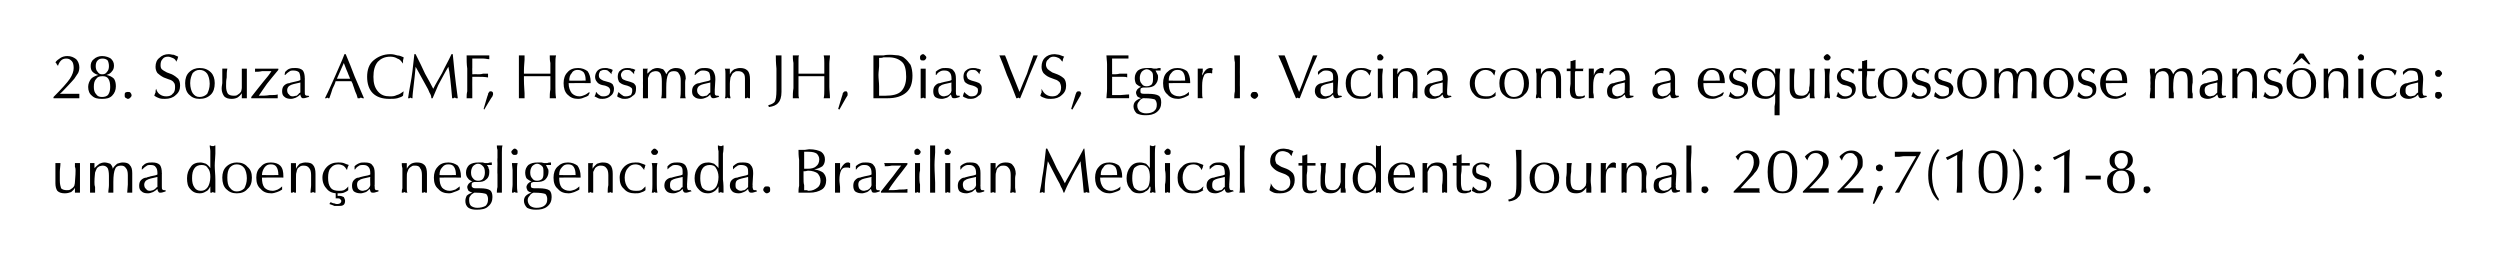
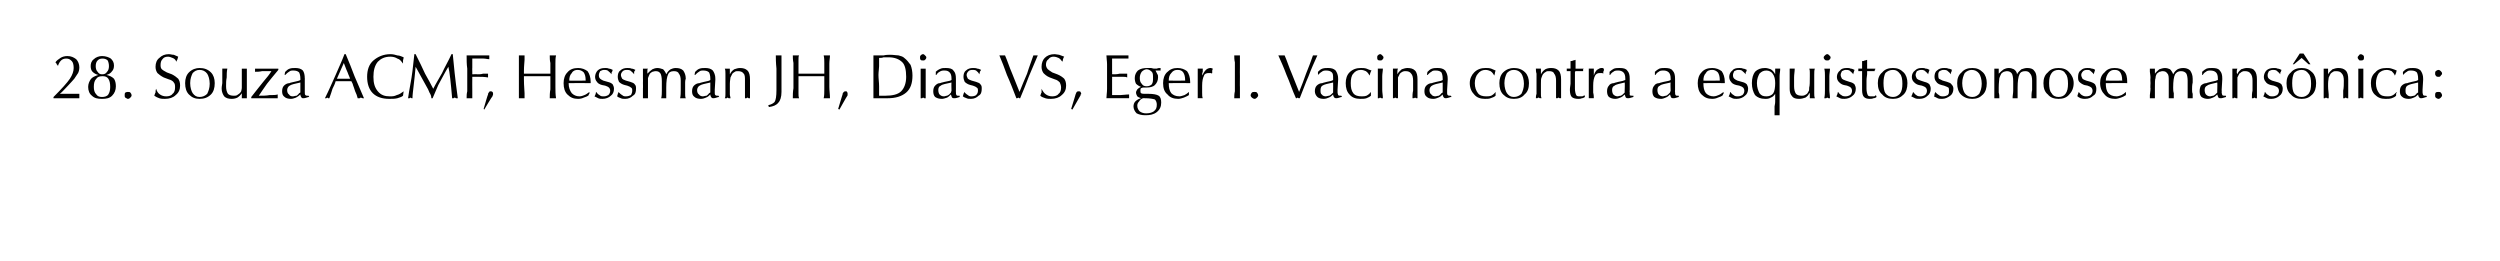
<svg xmlns="http://www.w3.org/2000/svg" version="1.1" width="397px" height="41.4px" viewBox="0 0 397 41.4">
  <desc>28. Souza ACMF, Hessman JH, Dias VS, Eger I. Vacina contra a esquistossomose mans nica: uma doen a negligenciada. Bra...</desc>
  <defs />
  <g id="Polygon46960">
-     <path d="m11.9 30.6v-.8c-.1.3-.4.5-.6.7c-.3.1-.6.2-1 .2c-.5 0-.9-.1-1.2-.4c-.2-.3-.3-.7-.3-1.2v-3.2h.8c0 .5-.1.9-.1 1.4v1.4c0 .5.1.9.2 1.2c.2.2.5.3.9.3c.3 0 .5 0 .7-.2c.2-.1.4-.3.5-.5c0-.1.1-.3.1-.6c0-.3.1-.9.1-1.8c0-.2 0-.4-.1-.6v-.6h.8v4.7h-.8zm2.4 0v-4.7h.7v.8c.3-.3.5-.5.8-.7c.2-.1.5-.2.8-.2c.3 0 .6.1.9.2c.2.2.4.5.4.8c.2-.4.5-.6.7-.8c.3-.1.6-.2.9-.2c.5 0 .9.1 1.1.4c.3.3.4.7.4 1.3v3.1h-.8c0-.4.1-.9.1-1.3v-1.5c0-.5-.1-.9-.3-1.1c-.2-.3-.4-.4-.8-.4c-.5 0-.8.2-.9.5c-.2.4-.3 1.1-.3 2.1v1.7h-.8c0-.4.1-.8.1-1.2v-1.5c0-.6-.1-1-.2-1.2c-.2-.3-.5-.4-.8-.4c-.2 0-.4.1-.5.1c-.2.1-.3.2-.4.3c-.1.2-.2.4-.3.7c0 .2-.1.7-.1 1.5c0 .3 0 .5.1.8v.9h-.8zM25 28.1c-.9.2-1.4.3-1.7.5c-.2.1-.4.4-.4.7c0 .3.1.6.3.7c.1.2.3.3.6.3c.2 0 .4-.1.5-.1c.2-.1.4-.2.5-.4c.1 0 .1-.1.2-.1v-.3c-.01.01 0 0 0 0v-1.3zm0 1.9c-.2.2-.5.4-.7.5c-.3.1-.5.2-.8.2c-.5 0-.8-.1-1-.3c-.3-.2-.4-.5-.4-.9c0-.4.1-.7.3-.9c.2-.2.5-.4.9-.4c.1-.1.4-.1.6-.2c.6-.1 1-.2 1.1-.3v-.2c0-.5-.1-.8-.3-1c-.1-.2-.4-.3-.8-.3c-.3 0-.5 0-.7.2c-.2.1-.4.3-.6.5h-.1s.05-.54.1-.5c.2-.2.4-.4.7-.5c.3-.1.6-.1.9-.1c.5 0 .9.1 1.2.4c.2.3.3.7.3 1.3c.04-.02 0 .1 0 .1v2c0 .3 0 .4.1.5c.1.1.2.1.3.1h.2v.2s.02.05 0 0c-.3.1-.6.2-.8.2c-.1 0-.3 0-.3-.1c-.1-.1-.2-.3-.2-.5zm7-3.8c-.5 0-.9.2-1.1.5c-.3.4-.4.9-.4 1.6c0 .6.1 1.1.4 1.5c.2.3.5.5 1 .5c.5 0 .8-.2 1.1-.6c.2-.3.4-.9.4-1.6c0-.6-.1-1.1-.4-1.4c-.2-.4-.6-.5-1-.5zm1.4 4.4v-1c-.2.4-.4.7-.7.8c-.3.2-.6.3-1 .3c-.6 0-1.1-.2-1.5-.7c-.4-.4-.5-1-.5-1.7c0-.7.2-1.3.6-1.8c.3-.5.9-.7 1.5-.7c.3 0 .6.1.9.2c.3.2.5.4.7.7V24c0-.3-.1-.6-.1-.9c.1 0 .2 0 .3.1h.4c0-.1.1-.1.2-.1v1.3c0 .5-.1 1.2-.1 1.9c0 .7.1 1.4.1 2.2v2.1h-.2c-.1 0-.1-.1-.2-.1c-.1 0-.1.1-.2.1h-.2zm4.2-.2c.5 0 .9-.2 1.2-.5c.2-.4.4-.9.4-1.6c0-.7-.2-1.3-.4-1.6c-.3-.4-.7-.6-1.2-.6c-.5 0-.8.2-1.1.5c-.3.4-.4.9-.4 1.6c0 .7.1 1.3.4 1.6c.3.4.6.6 1.1.6zm0 .3c-.7 0-1.2-.2-1.7-.7c-.4-.4-.6-1-.6-1.8c0-.7.2-1.3.6-1.7c.5-.5 1.1-.7 1.7-.7c.7 0 1.3.2 1.7.7c.5.4.7 1 .7 1.7c0 .8-.2 1.4-.7 1.8c-.4.5-1 .7-1.7.7zm7.2-.6c-.3.2-.5.3-.8.4c-.3.1-.6.2-.9.2c-.7 0-1.3-.2-1.7-.7c-.5-.4-.7-1-.7-1.8c0-.7.2-1.3.7-1.7c.4-.5.9-.7 1.6-.7c.7 0 1.2.2 1.5.5c.4.4.5 1 .5 1.7v.2c.03-.02-3.4 0-3.4 0c0 0-.01.01 0 0c0 .7.1 1.2.4 1.6c.3.3.7.5 1.3.5c.3 0 .5-.1.8-.2c.2-.1.5-.3.7-.5v.5zm-3.2-2.3c.01.03 2.6 0 2.6 0c0 0 .04-.14 0-.1c0-.5-.1-.9-.3-1.2c-.2-.3-.5-.4-.9-.4c-.4 0-.7.1-1 .5c-.2.3-.4.7-.4 1.2zm4.6 2.8v-4.7h.8v.9c.2-.4.4-.6.6-.8c.3-.1.6-.2.9-.2c.6 0 1 .1 1.2.4c.3.3.4.8.4 1.4v3h-.2s-.1-.1-.2-.1s-.1.1-.2.1h-.2c0-.4.1-.8.1-1.2v-1.6c0-.5-.1-.9-.3-1.1c-.2-.3-.5-.4-.9-.4c-.1 0-.3 0-.5.1c-.1.1-.3.2-.4.3c-.1.2-.2.4-.2.6c-.1.2-.1.5-.1 1v2.3h-.2c-.1 0-.1-.1-.2-.1c-.1 0-.1.1-.2.1h-.2zm9.1-.4c-.2.2-.5.3-.7.4c-.3.1-.6.1-1 .1c-.7 0-1.3-.2-1.7-.7c-.4-.4-.7-1-.7-1.8c0-.7.3-1.3.7-1.7c.5-.5 1.1-.7 1.8-.7c.3 0 .6 0 .9.1c.2.1.5.2.8.3c-.1.1-.1.2-.2.4c0 .1-.1.3-.1.4c-.2-.3-.3-.5-.6-.7c-.2-.1-.5-.2-.8-.2c-.5 0-.9.2-1.2.6c-.3.3-.4.9-.4 1.5c0 .7.1 1.2.4 1.6c.3.4.8.5 1.3.5c.3 0 .5 0 .8-.1c.2-.1.5-.3.7-.6v.6zm-3 2.2l.2-.3c.2.1.4.2.6.2c.2.1.3.1.5.1c.2 0 .3-.1.4-.1c.1-.1.2-.2.2-.4c0-.1-.1-.2-.2-.3c-.1-.1-.2-.1-.4-.1h-.3c.03.02 0-.9 0-.9h.3s.03.54 0 .5h.3c.3 0 .5.1.7.2c.1.2.2.4.2.6c0 .3-.1.5-.2.6c-.2.2-.5.2-.8.2h-.7c-.2-.1-.5-.2-.8-.3zm6.5-4.3c-.9.2-1.5.3-1.7.5c-.3.1-.4.4-.4.7c0 .3.1.6.2.7c.2.2.4.3.7.3c.2 0 .3-.1.5-.1c.2-.1.4-.2.5-.4l.1-.1c0-.1.1-.2.1-.3c-.04.01 0 0 0 0c0 0-.04-1.28 0-1.3zm-.1 1.9c-.2.2-.4.4-.6.5c-.3.1-.6.2-.8.2c-.5 0-.8-.1-1.1-.3c-.2-.2-.3-.5-.3-.9c0-.4.1-.7.3-.9c.2-.2.4-.4.8-.4c.2-.1.4-.1.7-.2c.6-.1 1-.2 1.1-.3v-.2c0-.5-.1-.8-.3-1c-.2-.2-.4-.3-.8-.3c-.3 0-.6 0-.8.2c-.2.1-.4.3-.5.5h-.1s.02-.54 0-.5c.2-.2.5-.4.8-.5c.2-.1.5-.1.8-.1c.6 0 1 .1 1.2.4c.3.3.4.7.4 1.3v1.8s-.04.29 0 .3c0 .3 0 .4.1.5c0 .1.1.1.3.1h.2c-.02.04 0 .2 0 .2c0 0-.02.05 0 0c-.4.1-.6.2-.8.2c-.2 0-.3 0-.4-.1c-.1-.1-.1-.3-.2-.5zm5.1.6c0-.2 0-.4.1-.7v-3.2c-.1-.3-.1-.6-.1-.8h.8v.9c.2-.4.4-.6.7-.8c.2-.1.5-.2.9-.2c.5 0 .9.1 1.2.4c.3.3.4.8.4 1.4v3h-.2c-.1 0-.2-.1-.2-.1c-.1 0-.1.1-.2.1h-.2v-2.8c0-.5-.1-.9-.3-1.1c-.1-.3-.4-.4-.8-.4c-.2 0-.4 0-.5.1c-.2.1-.3.2-.4.3c-.2.2-.2.4-.3.6c-.1.2-.1.5-.1 1v1.7c0 .2 0 .4.1.6h-.3s-.1-.1-.2-.1s-.1.1-.2.1h-.2zm9.2-.5c-.3.2-.6.3-.9.4c-.2.1-.5.2-.8.2c-.7 0-1.3-.2-1.7-.7c-.5-.4-.7-1-.7-1.8c0-.7.2-1.3.6-1.7c.4-.5 1-.7 1.7-.7c.6 0 1.1.2 1.5.5c.3.4.5 1 .5 1.7v.2c0-.02-3.4 0-3.4 0c0 0-.04.01 0 0c0 .7.1 1.2.4 1.6c.3.3.7.5 1.2.5c.3 0 .6-.1.9-.2c.2-.1.4-.3.7-.5v.5zm-3.2-2.3c-.02.03 2.6 0 2.6 0v-.1c0-.5-.1-.9-.3-1.2c-.2-.3-.5-.4-.9-.4c-.4 0-.7.1-1 .5c-.3.3-.4.7-.4 1.2zm7.2-.4c0-.5-.1-.8-.3-1c-.2-.2-.4-.4-.8-.4c-.3 0-.6.2-.8.4c-.2.3-.3.6-.3 1c0 .4.1.7.3.9c.2.3.5.4.8.4c.4 0 .6-.1.8-.3c.2-.3.3-.6.3-1zm-1.7 3.2c-.2.1-.5.3-.6.5c-.2.2-.2.4-.2.7c0 .4.1.7.3.9c.3.2.6.3 1 .3c.5 0 .9-.1 1.3-.3c.3-.3.4-.6.4-1.1c0-.3-.1-.6-.3-.8c-.3-.1-.8-.2-1.5-.2h-.4zm-.3-1.8c-.3-.1-.6-.3-.7-.5c-.2-.2-.3-.5-.3-.9c0-.5.2-.9.5-1.2c.4-.3.9-.4 1.5-.4h.7c.2.1.4.1.5.1h.3c.2-.1.4-.1.6-.1v.4h-.8c.2.2.3.4.3.6c.1.1.1.3.1.5c0 .5-.1.9-.5 1.2c-.3.3-.7.4-1.3.4h-.6c-.1 0-.2.1-.3.1c-.1.1-.1.2-.1.4c0 .2 0 .3.2.4c.1.1.3.1.6.1h.5c.8 0 1.3.1 1.6.3c.3.2.4.6.4 1.1c0 .6-.2 1.1-.7 1.5c-.4.4-1.1.5-1.8.5c-.6 0-1-.1-1.3-.3c-.4-.3-.5-.7-.5-1.1c0-.3.1-.6.2-.8c.2-.2.5-.4.9-.5c-.3-.1-.4-.2-.6-.3c-.1-.2-.2-.4-.2-.6c0-.2.1-.3.2-.5c.1-.1.3-.3.6-.4zm3.9 1.8c0-.2 0-.5.1-.9v-2c-.04-.02 0-1.7 0-1.7c0 0-.04-.94 0-.9v-1.3c-.1-.3-.1-.5-.1-.7h.9c-.1.3-.1.7-.1 1.1v6.4h-.8zm2.4 0c0-.5.1-.9.1-1.3V27c0-.3-.1-.7-.1-1.1h.9c-.1.4-.1.8-.1 1.2v2.2c0 .4 0 .8.1 1.3h-.3s-.1-.1-.2-.1s-.1.1-.2.1h-.2zm-.1-6.5c0-.1.1-.2.2-.3c.1-.1.2-.2.3-.2c.2 0 .3.1.4.2c.1.1.1.2.1.3c0 .2 0 .3-.1.4c-.1.1-.2.1-.4.1c-.1 0-.2 0-.3-.1c-.1-.1-.2-.2-.2-.4zm5.1 3.3c0-.5 0-.8-.2-1c-.2-.2-.5-.4-.8-.4c-.3 0-.6.2-.8.4c-.2.3-.3.6-.3 1c0 .4.1.7.3.9c.2.3.4.4.8.4c.3 0 .6-.1.8-.3c.2-.3.2-.6.2-1zm-1.6 3.2c-.3.1-.5.3-.6.5c-.2.2-.3.4-.3.7c0 .4.2.7.4.9c.3.2.6.3 1 .3c.5 0 .9-.1 1.2-.3c.4-.3.5-.6.5-1.1c0-.3-.1-.6-.3-.8c-.3-.1-.8-.2-1.6-.2h-.3zm-.3-1.8c-.3-.1-.6-.3-.8-.5c-.1-.2-.2-.5-.2-.9c0-.5.2-.9.5-1.2c.4-.3.9-.4 1.5-.4h.6c.3.1.5.1.5.1h.4c.2-.1.4-.1.6-.1v.4h-.8l.3.6c.1.1.1.3.1.5c0 .5-.2.9-.5 1.2c-.3.3-.8.4-1.3.4h-.6c-.1 0-.2.1-.3.1c-.1.1-.1.2-.1.4c0 .2 0 .3.1.4c.2.1.4.1.6.1h.6c.7 0 1.3.1 1.6.3c.3.2.4.6.4 1.1c0 .6-.2 1.1-.7 1.5c-.5.4-1.1.5-1.8.5c-.6 0-1-.1-1.4-.3c-.3-.3-.5-.7-.5-1.1c0-.3.1-.6.3-.8c.2-.2.5-.4.9-.5c-.3-.1-.5-.2-.6-.3c-.1-.2-.2-.4-.2-.6c0-.2.1-.3.2-.5c.1-.1.3-.3.6-.4zm7.6 1.3c-.3.2-.6.3-.8.4c-.3.1-.6.2-.9.2c-.7 0-1.3-.2-1.7-.7c-.5-.4-.7-1-.7-1.8c0-.7.2-1.3.6-1.7c.5-.5 1-.7 1.7-.7c.6 0 1.1.2 1.5.5c.3.4.5 1 .5 1.7v.2c.01-.02-3.4 0-3.4 0c0 0-.03.01 0 0c0 .7.1 1.2.4 1.6c.3.3.7.5 1.3.5c.2 0 .5-.1.8-.2c.2-.1.5-.3.7-.5v.5zm-3.2-2.3c-.01.03 2.6 0 2.6 0c0 0 .02-.14 0-.1c0-.5-.1-.9-.3-1.2c-.2-.3-.5-.4-.9-.4c-.4 0-.7.1-1 .5c-.3.3-.4.7-.4 1.2zm4.6 2.8v-4.7h.8c-.1.2-.1.4-.1.5v.4c.2-.4.5-.6.7-.8c.3-.1.6-.2.9-.2c.6 0 .9.1 1.2.4c.3.3.4.8.4 1.4v3h-.2c-.1 0-.1-.1-.2-.1c0 0-.1.1-.2.1h-.2c0-.4 0-.8.1-1.2v-1.6c0-.5-.1-.9-.3-1.1c-.2-.3-.5-.4-.9-.4c-.2 0-.3 0-.5.1c-.2.1-.3.2-.4.3l-.3.6v3.3h-.2c-.1 0-.2-.1-.2-.1c-.1 0-.2.1-.2.1h-.2zm9.1-.4c-.2.2-.5.3-.8.4c-.2.1-.6.1-.9.1c-.7 0-1.3-.2-1.7-.7c-.5-.4-.7-1-.7-1.8c0-.7.3-1.3.7-1.7c.5-.5 1.1-.7 1.8-.7c.3 0 .6 0 .8.1c.3.1.6.2.8.3c0 .1-.1.2-.1.4c-.1.1-.1.3-.1.4c-.2-.3-.4-.5-.6-.7c-.2-.1-.5-.2-.8-.2c-.5 0-.9.2-1.2.6c-.3.3-.5.9-.5 1.5c0 .7.2 1.2.5 1.6c.3.4.7.5 1.3.5c.3 0 .5 0 .8-.1c.2-.1.4-.3.7-.6v.6zm1 .4c.1-.5.1-.9.1-1.3V27c0-.3 0-.7-.1-1.1h.9c-.1.4-.1.8-.1 1.2v2.2c0 .4 0 .8.1 1.3h-.3s-.1-.1-.2-.1l-.1.1h-.3zm-.1-6.5c0-.1.1-.2.2-.3c.1-.1.2-.2.3-.2c.2 0 .3.1.4.2c.1.1.2.2.2.3c0 .2-.1.3-.2.4c-.1.1-.2.1-.4.1c-.1 0-.2 0-.3-.1c-.1-.1-.2-.2-.2-.4zm5 4c-.9.2-1.4.3-1.7.5c-.2.1-.3.4-.3.7c0 .3 0 .6.2.7c.1.2.4.3.6.3c.2 0 .4-.1.6-.1c.2-.1.3-.2.4-.4c.1 0 .2-.1.2-.1v-.3c.02.01 0 0 0 0c0 0 .02-1.28 0-1.3zm0 1.9c-.2.2-.4.4-.7.5c-.2.1-.5.2-.8.2c-.4 0-.8-.1-1-.3c-.2-.2-.4-.5-.4-.9c0-.4.1-.7.3-.9c.2-.2.5-.4.9-.4c.2-.1.4-.1.7-.2c.6-.1.9-.2 1-.3v-.2c0-.5 0-.8-.2-1c-.2-.2-.5-.3-.9-.3c-.2 0-.5 0-.7.2c-.2.1-.4.3-.6.5c.04-.01 0 0 0 0c0 0-.02-.54 0-.5c.2-.2.4-.4.7-.5c.3-.1.6-.1.9-.1c.5 0 .9.1 1.2.4c.2.3.4.7.4 1.3c-.03-.02 0 .1 0 .1l-.1 1.7s.03.29 0 .3c0 .3.1.4.1.5c.1.1.2.1.4.1h.1c.04.04.1.2.1.2c0 0-.05.05-.1 0c-.3.1-.6.2-.7.2c-.2 0-.3 0-.4-.1c-.1-.1-.2-.3-.2-.5zm4.3-3.8c-.5 0-.9.2-1.1.5c-.3.4-.4.9-.4 1.6c0 .6.1 1.1.3 1.5c.3.3.6.5 1.1.5c.4 0 .8-.2 1.1-.6c.2-.3.4-.9.4-1.6c0-.6-.2-1.1-.4-1.4c-.2-.4-.6-.5-1-.5zm1.4 4.4v-1c-.2.4-.5.7-.7.8c-.3.2-.6.3-1 .3c-.6 0-1.1-.2-1.5-.7c-.4-.4-.6-1-.6-1.7c0-.7.2-1.3.6-1.8c.4-.5.9-.7 1.6-.7c.3 0 .6.1.9.2c.2.2.5.4.7.7V24c-.1-.3-.1-.6-.1-.9c.1 0 .2 0 .3.1h.3c.1-.1.2-.1.3-.1c0 .4 0 .8-.1 1.3v4.1c.1.7.1 1.4.1 2.1h-.2c-.1 0-.2-.1-.2-.1c-.1 0-.2.1-.2.1h-.2zm4.7-2.5c-.8.2-1.4.3-1.7.5c-.2.1-.3.4-.3.7c0 .3 0 .6.2.7c.2.2.4.3.7.3c.1 0 .3-.1.5-.1c.2-.1.3-.2.5-.4l.1-.1v-.3c.03.01 0 0 0 0c0 0 .03-1.28 0-1.3zm0 1.9c-.2.2-.4.4-.7.5c-.2.1-.5.2-.8.2c-.4 0-.8-.1-1-.3c-.2-.2-.4-.5-.4-.9c0-.4.1-.7.3-.9c.2-.2.5-.4.9-.4c.2-.1.4-.1.7-.2c.6-.1.9-.2 1-.3v-.2c0-.5 0-.8-.2-1c-.2-.2-.5-.3-.9-.3c-.2 0-.5 0-.7.2c-.2.1-.4.3-.6.5c.05-.01 0 0 0 0v-.5c.2-.2.5-.4.7-.5c.3-.1.6-.1.9-.1c.6 0 1 .1 1.2.4c.3.3.4.7.4 1.3c-.02-.02 0 .1 0 .1l-.1 1.7s.04.29 0 .3c0 .3.1.4.1.5c.1.1.2.1.4.1h.1c.05.04.1.2.1.2c0 0-.04.05 0 0c-.4.1-.6.2-.8.2c-.2 0-.3 0-.4-.1c-.1-.1-.2-.3-.2-.5zm2.4.1c0-.1.1-.3.2-.4c.1-.1.2-.1.4-.1c.1 0 .3 0 .4.1c.1.1.1.3.1.4c0 .2 0 .3-.1.4c-.1.1-.3.2-.4.2c-.2 0-.3-.1-.4-.2c-.1-.1-.2-.2-.2-.4zm6.5-3.3h.5c.6 0 1.1-.1 1.4-.4c.3-.2.5-.6.5-1.1c0-.4-.2-.7-.4-.9c-.3-.2-.7-.3-1.3-.3h-.7v2.7zm-.9 3.8c0-.3 0-.7.1-1.1v-4.1c-.1-.7-.1-1.2-.1-1.6h1c.2 0 .5-.1.7-.1c.9 0 1.5.2 1.9.4c.4.3.6.7.6 1.2c0 .4-.1.8-.4 1.1c-.3.2-.7.4-1.3.5c.7.1 1.1.3 1.4.5c.3.3.5.7.5 1.2c0 .6-.2 1.2-.7 1.5c-.5.3-1.1.5-2 .5h-1.7zm.9-3.4h-.1v1c0 .5 0 .9.1 1.2v.8h.4c.1 0 .2.1.3.1c.6 0 1-.2 1.4-.5c.3-.2.5-.6.5-1.1c0-.5-.2-.9-.5-1.2c-.3-.2-.8-.4-1.5-.4c-.1 0-.3.1-.6.1zm4.9 3.4v-4.7h.8v1.1c.2-.4.4-.7.6-.9c.2-.2.4-.3.6-.3h.2s.1.1.2.1v.7l-.1.1c-.1-.1-.2-.1-.3-.1h-.2c-.4 0-.6.1-.8.4c-.2.4-.3.9-.3 1.6c0 .4.1.8.1 1.1v.9h-.8zm5.8-2.5c-.9.2-1.5.3-1.7.5c-.3.1-.4.4-.4.7c0 .3.1.6.2.7c.2.2.4.3.7.3c.2 0 .3-.1.5-.1c.2-.1.4-.2.5-.4l.1-.1c0-.1.1-.2.1-.3c-.04.01 0 0 0 0c0 0-.04-1.28 0-1.3zm-.1 1.9c-.2.2-.4.4-.6.5c-.3.1-.6.2-.8.2c-.5 0-.8-.1-1.1-.3c-.2-.2-.3-.5-.3-.9c0-.4.1-.7.3-.9c.2-.2.4-.4.8-.4c.2-.1.4-.1.7-.2c.6-.1 1-.2 1.1-.3v-.2c0-.5-.1-.8-.3-1c-.2-.2-.4-.3-.8-.3c-.3 0-.5 0-.8.2c-.2.1-.4.3-.5.5h-.1s.02-.54 0-.5c.2-.2.5-.4.8-.5c.2-.1.5-.1.8-.1c.6 0 1 .1 1.2.4c.3.3.4.7.4 1.3v1.8s-.03.29 0 .3c0 .3 0 .4.1.5c0 .1.1.1.3.1h.2c-.02.04 0 .2 0 .2c0 0-.01.05 0 0c-.3.1-.6.2-.8.2c-.2 0-.3 0-.4-.1c-.1-.1-.1-.3-.2-.5zm1.6.6v-.2c.8-1 1.4-1.8 1.9-2.4c.5-.7.9-1.2 1.3-1.7h-1.5c-.4.1-.8.1-1.1.1v-.2s0-.1-.1-.3h3.7v.2c-.6.8-1.2 1.6-1.7 2.2c-.5.7-1 1.3-1.3 1.9c.6 0 1.2 0 1.7-.1c.5 0 1 0 1.3-.1v.6h-4.2zm5.4 0v-4.7h.8v1.2c-.1.3-.1.7-.1 1c0 .4 0 .8.1 1.2v1.3h-.2c-.1 0-.2-.1-.2-.1c-.1 0-.1.1-.2.1h-.2zm-.1-6.5c0-.1 0-.2.1-.3c.1-.1.2-.2.4-.2c.1 0 .2.1.3.2c.1.1.2.2.2.3c0 .2-.1.3-.2.4c-.1.1-.2.1-.3.1c-.2 0-.3 0-.4-.1c-.1-.1-.1-.2-.1-.4zm2.5 6.5v-2.9c.01-.02 0-1.7 0-1.7c0 0 .01-.94 0-.9v-2h.8v1.1c0 .4-.1 1.1-.1 2c0 1.2.1 2.1.1 2.8v1.6h-.8zm2.4 0v-4.7h.8v4.7h-.2c-.1 0-.1-.1-.2-.1c-.1 0-.1.1-.2.1h-.2zm-.1-6.5c0-.1 0-.2.1-.3c.1-.1.3-.2.4-.2c.1 0 .2.1.3.2c.1.1.2.2.2.3c0 .2-.1.3-.2.4c-.1.1-.2.1-.3.1c-.1 0-.3 0-.4-.1c-.1-.1-.1-.2-.1-.4zm5 4c-.9.2-1.5.3-1.7.5c-.3.1-.4.4-.4.7c0 .3.1.6.2.7c.2.2.4.3.7.3c.2 0 .3-.1.5-.1c.2-.1.4-.2.5-.4c.1 0 .1-.1.1-.1c0-.1.1-.2.1-.3c-.04.01 0 0 0 0c0 0-.04-1.28 0-1.3zm-.1 1.9c-.2.2-.4.4-.6.5c-.3.1-.6.2-.8.2c-.5 0-.8-.1-1.1-.3c-.2-.2-.3-.5-.3-.9c0-.4.1-.7.3-.9c.2-.2.4-.4.8-.4c.2-.1.4-.1.7-.2c.6-.1 1-.2 1.1-.3v-.2c0-.5-.1-.8-.3-1c-.2-.2-.4-.3-.8-.3c-.3 0-.5 0-.8.2c-.2.1-.4.3-.5.5h-.1s.02-.54 0-.5c.2-.2.5-.4.8-.5c.2-.1.5-.1.8-.1c.6 0 1 .1 1.2.4c.3.3.4.7.4 1.3v1.8s-.03.29 0 .3c0 .3 0 .4.1.5c0 .1.1.1.3.1h.2c-.02.04 0 .2 0 .2c0 0-.01.05 0 0c-.3.1-.6.2-.8.2c-.2 0-.3 0-.4-.1c-.1-.1-.1-.3-.2-.5zm2.4.6v-4.7h.8v.9c.2-.4.4-.6.7-.8c.2-.1.5-.2.9-.2c.5 0 .9.1 1.1.4c.3.3.5.8.5 1.4c0 .1-.1.4-.1.7v1.5c0 .2.1.5.1.8h-.3l-.1-.1c-.1 0-.2.1-.2.1h-.3c.1-.4.1-.8.1-1.2v-1.6c0-.5-.1-.9-.3-1.1c-.2-.3-.5-.4-.8-.4c-.2 0-.4 0-.6.1c-.1.1-.3.2-.4.3c-.1.2-.2.4-.2.6c-.1.2-.1.5-.1 1v2.3h-.2c-.1 0-.1-.1-.2-.1c-.1 0-.1.1-.2.1h-.2zm7.8 0c.1-.6.3-1.4.4-2.4c.2-1 .4-2.6.6-4.6h.2c.6 1.2 1.1 2.2 1.5 3.1c.5.9.9 1.6 1.3 2.4c.4-.8.9-1.6 1.4-2.5c.5-.9 1-1.9 1.6-3h.1l.3 3c.1 1.1.3 2.4.5 4h-.2c-.1 0-.2-.1-.3-.1c0 0-.1.1-.2.1h-.2c-.1-1.2-.2-2.2-.3-3.1c-.1-.9-.2-1.5-.2-1.9c-.6 1-1.2 2-1.6 2.9c-.5.9-.8 1.6-1 2.1h-.1c-.1-.3-.2-.6-.4-.9c-.1-.3-.3-.7-.6-1.2l-1.5-2.9c-.2 1.1-.3 2.1-.4 2.9c-.1.9-.1 1.6-.1 2.1h-.2c-.1 0-.1-.1-.2-.1c-.1 0-.1.1-.2.1h-.2zm12.8-.5c-.2.2-.5.3-.8.4c-.3.1-.6.2-.9.2c-.7 0-1.2-.2-1.7-.7c-.4-.4-.6-1-.6-1.8c0-.7.2-1.3.6-1.7c.4-.5 1-.7 1.7-.7c.6 0 1.1.2 1.5.5c.3.4.5 1 .5 1.7v.2c-.02-.02-3.5 0-3.5 0c0 0 .04.01 0 0c0 .7.2 1.2.5 1.6c.3.3.7.5 1.2.5c.3 0 .6-.1.8-.2c.3-.1.5-.3.8-.5c-.1.1-.1.2-.1.3v.2zm-3.1-2.3c-.04.03 2.6 0 2.6 0v-.1c0-.5-.1-.9-.3-1.2c-.3-.3-.6-.4-1-.4c-.4 0-.7.1-.9.5c-.3.3-.4.7-.4 1.2zm6.4-1.6c-.4 0-.8.2-1.1.5c-.2.4-.3.9-.3 1.6c0 .6.1 1.1.3 1.5c.3.3.6.5 1 .5c.5 0 .9-.2 1.2-.6c.2-.3.3-.9.3-1.6c0-.6-.1-1.1-.3-1.4c-.3-.4-.6-.5-1.1-.5zm1.4 4.4c0-.2.1-.3.1-.4v-.4c0-.1 0-.1-.1-.2c-.1.4-.4.7-.7.8c-.2.2-.6.3-1 .3c-.6 0-1.1-.2-1.4-.7c-.4-.4-.6-1-.6-1.7c0-.7.2-1.3.6-1.8c.4-.5.9-.7 1.5-.7c.4 0 .7.1 1 .2c.2.2.4.4.6.7v-3.6c.1 0 .2 0 .3.1h.3c.1-.1.2-.1.3-.1c-.1.4-.1.8-.1 1.3v4.1c0 .7 0 1.4.1 2.1h-.2c-.1 0-.2-.1-.2-.1c-.1 0-.2.1-.2.1h-.3zm2.4 0v-1.3c.1-.4.1-.8.1-1.2c0-.3 0-.7-.1-1.1v-1.1h.8v4.7h-.2c-.1 0-.1-.1-.2-.1c0 0-.1.1-.2.1h-.2zm-.1-6.5c0-.1.1-.2.2-.3c.1-.1.2-.2.3-.2c.2 0 .3.1.4.2c.1.1.1.2.1.3c0 .2 0 .3-.1.4c-.1.1-.2.1-.4.1c-.1 0-.2 0-.3-.1c-.1-.1-.2-.2-.2-.4zm6.2 6.1c-.3.2-.5.3-.8.4c-.3.1-.6.1-1 .1c-.7 0-1.2-.2-1.6-.7c-.5-.4-.7-1-.7-1.8c0-.7.2-1.3.7-1.7c.4-.5 1-.7 1.8-.7c.3 0 .6 0 .8.1c.3.1.6.2.8.3c0 .1-.1.2-.1.4c-.1.1-.1.3-.2.4c-.1-.3-.3-.5-.5-.7c-.2-.1-.5-.2-.8-.2c-.5 0-1 .2-1.2.6c-.3.3-.5.9-.5 1.5c0 .7.2 1.2.5 1.6c.3.4.7.5 1.3.5c.2 0 .5 0 .7-.1c.3-.1.5-.3.8-.6v.1c0 .1-.1.2-.1.3v.1l.1.1zm3.4-2.1c-.9.2-1.4.3-1.7.5c-.2.1-.3.4-.3.7c0 .3 0 .6.2.7c.1.2.4.3.6.3c.2 0 .4-.1.6-.1c.2-.1.3-.2.4-.4c.1 0 .1-.1.2-.1v-.3c.02.01 0 0 0 0c0 0 .02-1.28 0-1.3zm0 1.9c-.2.2-.4.4-.7.5c-.2.1-.5.2-.8.2c-.4 0-.8-.1-1-.3c-.2-.2-.4-.5-.4-.9c0-.4.1-.7.3-.9c.2-.2.5-.4.9-.4c.2-.1.4-.1.7-.2c.6-.1.9-.2 1-.3v-.2c0-.5-.1-.8-.2-1c-.2-.2-.5-.3-.9-.3c-.2 0-.5 0-.7.2c-.2.1-.4.3-.6.5c.04-.01 0 0 0 0c0 0-.02-.54 0-.5c.2-.2.4-.4.7-.5c.3-.1.6-.1.9-.1c.5 0 .9.1 1.2.4c.2.3.4.7.4 1.3c-.03-.02 0 .1 0 .1l-.1 1.7s.03.29 0 .3c0 .3.1.4.1.5c.1.1.2.1.4.1h.1c.04.04.1.2.1.2c0 0-.05.05-.1 0c-.3.1-.6.2-.7.2c-.2 0-.3 0-.4-.1c-.1-.1-.2-.3-.2-.5zm2.3.6c.1-.2.1-.5.1-.9v-2c-.01-.02 0-1.7 0-1.7c0 0-.01-.94 0-.9v-1.3c0-.3 0-.5-.1-.7h.9c0 .3-.1.7-.1 1.1v4.8c0 .7.1 1.2.1 1.6h-.9zm4.8-.4c0-.2.1-.4.1-.5c.1-.2.1-.4.1-.6c.2.4.4.7.7.9c.3.2.6.3 1 .3c.4 0 .7-.1 1-.4c.3-.2.4-.6.4-1c0-.3-.1-.6-.2-.8c-.2-.2-.5-.4-.8-.5l-.8-.3c-.5-.2-.8-.5-1-.7c-.3-.3-.4-.6-.4-1c0-.6.2-1.1.6-1.4c.4-.4.9-.6 1.5-.6c.3 0 .6.1.8.1c.3.1.5.2.8.3c-.1.1-.1.2-.2.4c0 .1-.1.2-.1.4c-.2-.3-.4-.5-.6-.6c-.3-.1-.5-.2-.8-.2c-.4 0-.7.1-.9.4c-.2.2-.3.5-.3.9c0 .2.1.5.2.7c.2.1.4.3.8.5l.8.3c.5.2.8.5 1 .7c.2.3.3.6.3 1.1c0 .6-.2 1.1-.6 1.5c-.4.4-1 .6-1.7.6c-.4 0-.7 0-1-.1c-.2-.1-.5-.2-.7-.4zm4.6-3.9v-.4h.6v-1.2c.2 0 .3 0 .5-.1c.1 0 .2-.1.3-.1v1.4h1.3v.4h-1.3v.5c0 .2 0 .5-.1 1v1.3c0 .4.1.8.2 1c.1.2.4.2.7.2h.3c.1 0 .2-.1.4-.2v.3c-.1.1-.3.2-.5.2c-.2.1-.4.1-.6.1c-.4 0-.7-.1-.9-.3c-.2-.2-.3-.6-.3-1.1v-2.7c.02.01 0-.3 0-.3c0 0-.09-.03-.1 0h-.5zm6.7 4.3v-.8c-.2.3-.4.5-.7.7c-.2.1-.5.2-.9.2c-.5 0-.9-.1-1.2-.4c-.3-.3-.4-.7-.4-1.2v-.9c0-.5.1-1 .1-1.5v-.3c-.1-.1-.1-.3-.1-.5h.9c-.1.5-.1.9-.1 1.4c-.1.5-.1.9-.1 1.4c0 .5.1.9.3 1.2c.2.2.5.3.9.3c.2 0 .5 0 .7-.2c.2-.1.3-.3.4-.5c.1-.1.1-.3.2-.6v-3h.8c0 .2 0 .6-.1 1v2.9c.1.3.1.5.1.8h-.8zm4.2-4.4c-.5 0-.8.2-1.1.5c-.2.4-.4.9-.4 1.6c0 .6.1 1.1.4 1.5c.2.3.6.5 1 .5c.5 0 .9-.2 1.1-.6c.3-.3.4-.9.4-1.6c0-.6-.1-1.1-.4-1.4c-.2-.4-.5-.5-1-.5zm1.4 4.4v-1c-.2.4-.4.7-.7.8c-.3.2-.6.3-1 .3c-.6 0-1.1-.2-1.5-.7c-.3-.4-.5-1-.5-1.7c0-.7.2-1.3.6-1.8c.4-.5.9-.7 1.5-.7c.4 0 .7.1.9.2c.3.2.5.4.7.7v-3.6c.1 0 .2 0 .2.1h.4c.1-.1.1-.1.2-.1v7.5h-.2s-.1-.1-.2-.1s-.1.1-.2.1h-.2zm6-.5c-.3.2-.6.3-.8.4c-.3.1-.6.2-.9.2c-.7 0-1.3-.2-1.7-.7c-.5-.4-.7-1-.7-1.8c0-.7.2-1.3.6-1.7c.5-.5 1-.7 1.7-.7c.6 0 1.1.2 1.5.5c.3.4.5 1 .5 1.7v.2c0-.02-3.4 0-3.4 0c0 0-.03.01 0 0c0 .7.1 1.2.4 1.6c.3.3.7.5 1.2.5c.3 0 .6-.1.9-.2c.2-.1.5-.3.7-.5v.5zm-3.2-2.3c-.01.03 2.6 0 2.6 0c0 0 .02-.14 0-.1c0-.5-.1-.9-.3-1.2c-.2-.3-.5-.4-.9-.4c-.4 0-.7.1-1 .5c-.3.3-.4.7-.4 1.2zm4.6 2.8v-4.7h.8c-.1.2-.1.4-.1.5v.4c.2-.4.5-.6.7-.8c.3-.1.6-.2.9-.2c.5 0 .9.1 1.2.4c.3.3.4.8.4 1.4v3h-.2c-.1 0-.1-.1-.2-.1c0 0-.1.1-.2.1h-.2v-1.2c.1-.5.1-1 .1-1.6c0-.5-.1-.9-.3-1.1c-.2-.3-.5-.4-.9-.4c-.2 0-.3 0-.5.1c-.2.1-.3.2-.4.3l-.3.6v3.3h-.2c-.1 0-.2-.1-.2-.1c-.1 0-.2.1-.2.1h-.2zm4.8-4.3v-.4h.6v-1.2c.2 0 .3 0 .5-.1c.1 0 .2-.1.3-.1v1.4h1.3v.4h-1.3v.5c0 .2 0 .5-.1 1v1.3c0 .4.1.8.2 1c.1.2.4.2.7.2h.3c.1 0 .2-.1.4-.2v.3c-.1.1-.3.2-.5.2c-.2.1-.4.1-.6.1c-.4 0-.7-.1-.9-.3c-.2-.2-.3-.6-.3-1.1v-2.7c.03.01 0-.3 0-.3c0 0-.09-.03-.1 0h-.5zm3.2 3.3c.2.2.4.4.6.5c.2.2.4.2.7.2c.3 0 .5-.1.7-.2c.1-.2.2-.4.2-.7c0-.2 0-.4-.1-.5c-.2-.1-.4-.2-.7-.3l-.4-.1c-.4-.1-.7-.3-.8-.5c-.2-.2-.3-.5-.3-.8c0-.4.1-.8.4-1c.3-.3.7-.4 1.1-.4c.3 0 .5 0 .7.1c.2 0 .4.1.6.2c-.1.1-.1.2-.1.3c-.1.1-.1.2-.1.4c-.2-.3-.4-.4-.6-.6c-.2-.1-.4-.1-.6-.1c-.2 0-.4.1-.6.2c-.2.2-.2.4-.2.6c0 .2 0 .4.1.6l.6.3l.7.2c.3.1.6.2.7.4c.2.2.3.4.3.7c0 .5-.2.9-.5 1.1c-.4.3-.8.5-1.3.5c-.3 0-.5 0-.7-.1l-.6-.3c.1-.1.1-.2.1-.4c.1-.1.1-.2.1-.3zm5.7 2.4l-.1-.3c.5-.1.8-.3 1-.5c.2-.3.3-.9.3-1.9v-3.4c0-1-.1-1.7-.1-2.1h.9v5.8c0 .8-.1 1.4-.5 1.7c-.3.4-.8.6-1.5.7zm5.6-1.6c.5 0 .9-.2 1.2-.5c.2-.4.4-.9.4-1.6c0-.7-.2-1.3-.4-1.6c-.3-.4-.7-.6-1.2-.6c-.5 0-.8.2-1.1.5c-.2.4-.4.9-.4 1.6c0 .7.2 1.3.4 1.6c.3.4.6.6 1.1.6zm0 .3c-.7 0-1.2-.2-1.7-.7c-.4-.4-.6-1-.6-1.8c0-.7.2-1.3.6-1.7c.5-.5 1.1-.7 1.7-.7c.7 0 1.3.2 1.8.7c.4.4.6 1 .6 1.7c0 .8-.2 1.4-.7 1.8c-.4.5-1 .7-1.7.7zm6.7-.1v-.8c-.2.3-.4.5-.7.7c-.2.1-.5.2-.9.2c-.5 0-.9-.1-1.2-.4c-.2-.3-.4-.7-.4-1.2v-.9c.1-.5.1-1 .1-1.5v-.8h.8c-.1.5-.1.9-.1 1.4c-.1.5-.1.9-.1 1.4c0 .5.1.9.3 1.2c.2.2.5.3.9.3c.3 0 .5 0 .7-.2c.2-.1.3-.3.5-.5c0-.1.1-.3.1-.6v-3h.8v1c0 .5-.1 1.1-.1 1.8c0 .4.1.8.1 1.1v.8h-.8zm2.3 0v-4.7h.9c-.1.1-.1.3-.1.5v.6c.2-.4.4-.7.6-.9c.2-.2.4-.3.6-.3h.2s.1.1.2.1v.7l-.1.1c-.1-.1-.2-.1-.3-.1h-.2c-.4 0-.6.1-.8.4c-.2.4-.2.9-.2 1.6v2h-.8zm3.3 0v-4.7h.8v.9c.2-.4.4-.6.7-.8c.2-.1.5-.2.9-.2c.5 0 .9.1 1.1.4c.3.3.5.8.5 1.4c0 .1-.1.4-.1.7v1.5c0 .2.1.5.1.8h-.3l-.1-.1c-.1 0-.2.1-.2.1h-.3c.1-.4.1-.8.1-1.2v-1.6c0-.5-.1-.9-.3-1.1c-.2-.3-.5-.4-.8-.4c-.2 0-.4 0-.6.1c-.1.1-.3.2-.4.3c-.1.2-.2.4-.2.6c-.1.2-.1.5-.1 1v2.3h-.2c-.1 0-.1-.1-.2-.1c-.1 0-.1.1-.2.1h-.2zm7.9-2.5c-.8.2-1.4.3-1.6.5c-.3.1-.4.4-.4.7c0 .3.1.6.2.7c.2.2.4.3.7.3c.1 0 .3-.1.5-.1c.2-.1.3-.2.5-.4l.1-.1v-.3c.04.01 0 0 0 0c0 0 .04-1.28 0-1.3zm0 1.9c-.2.2-.4.4-.7.5c-.2.1-.5.2-.8.2c-.4 0-.7-.1-1-.3c-.2-.2-.3-.5-.3-.9c0-.4.1-.7.2-.9c.2-.2.5-.4.9-.4c.2-.1.4-.1.7-.2c.6-.1.9-.2 1.1-.3v-.2c0-.5-.1-.8-.3-1c-.2-.2-.5-.3-.9-.3c-.2 0-.5 0-.7.2c-.2.1-.4.3-.5.5h-.1v-.5c.2-.2.5-.4.7-.5c.3-.1.6-.1.9-.1c.6 0 1 .1 1.2.4c.3.3.4.7.4 1.3v.1l-.1 1.7s.05.29 0 .3c0 .3.1.4.1.5c.1.1.2.1.4.1h.2c-.04.04 0 .2 0 .2c0 0-.03.05 0 0c-.4.1-.6.2-.8.2c-.2 0-.3 0-.4-.1c-.1-.1-.1-.3-.2-.5zm2.4.6v-2.9c.01-.02 0-1.7 0-1.7c0 0 .01-.94 0-.9v-2h.8v1.1c0 .4-.1 1.1-.1 2c0 1.2.1 2.1.1 2.8v1.6h-.8zm2.4-.5c0-.1 0-.3.1-.4c.1-.1.3-.1.4-.1c.2 0 .3 0 .4.1c.1.1.2.3.2.4c0 .2-.1.3-.2.4c-.1.1-.2.2-.4.2c-.1 0-.3-.1-.4-.2c-.1-.1-.1-.2-.1-.4zm5.1.5v-.2c1.3-1.3 2.2-2.3 2.6-2.9c.4-.6.6-1.2.6-1.7c0-.5-.1-.9-.3-1.1c-.2-.3-.5-.4-.9-.4c-.3 0-.5.1-.8.3c-.2.2-.3.5-.5.9c0-.1-.1-.2-.2-.3c0-.1-.1-.2-.2-.3c.3-.3.5-.5.8-.7c.4-.2.7-.3 1.1-.3c.6 0 1 .2 1.4.5c.3.3.5.8.5 1.3c0 .4-.1.7-.2.9c-.1.3-.3.6-.6.9c-.1.2-.5.6-1 1.1c-.5.5-.9 1-1.2 1.3h3v.5s0 .1.1.2h-4.2zm5.4-3.3c0-1.1.2-1.9.6-2.5c.4-.6 1-.9 1.8-.9c.7 0 1.3.3 1.7.9c.4.6.6 1.4.6 2.5c0 1.2-.2 2-.6 2.6c-.4.6-1 .8-1.7.8c-.8 0-1.4-.2-1.8-.8c-.4-.6-.6-1.4-.6-2.6zm.9 0c0 1.1.1 1.9.3 2.4c.3.5.6.7 1.2.7c.5 0 .9-.2 1.1-.7c.2-.4.4-1.3.4-2.5c0-1-.2-1.8-.4-2.2c-.2-.5-.6-.7-1.1-.7c-.6 0-.9.2-1.2.7c-.2.5-.3 1.2-.3 2.3zm4.7 3.3s-.03-.17 0-.2c1.3-1.3 2.2-2.3 2.6-2.9c.4-.6.6-1.2.6-1.7c0-.5-.1-.9-.3-1.1c-.3-.3-.5-.4-.9-.4c-.3 0-.6.1-.8.3c-.2.2-.4.5-.5.9c0-.1-.1-.2-.2-.3c0-.1-.1-.2-.2-.3c.2-.3.5-.5.8-.7c.3-.2.7-.3 1.1-.3c.6 0 1 .2 1.4.5c.3.3.5.8.5 1.3c0 .4-.1.7-.2.9l-.6.9c-.2.2-.5.6-1 1.1c-.5.5-.9 1-1.3 1.3h3.1v.7h-4.1c.03 0 0 0 0 0zm5.5 0s-.04-.17 0-.2c1.3-1.3 2.2-2.3 2.6-2.9c.4-.6.6-1.2.6-1.7c0-.5-.1-.9-.4-1.1c-.2-.3-.4-.4-.8-.4c-.3 0-.6.1-.8.3c-.2.2-.4.5-.5.9c-.1-.1-.1-.2-.2-.3c-.1-.1-.1-.2-.2-.3c.2-.3.5-.5.8-.7c.3-.2.7-.3 1.1-.3c.6 0 1 .2 1.3.5c.4.3.5.8.5 1.3c0 .4 0 .7-.1.9l-.6.9c-.2.2-.5.6-1 1.1c-.5.5-.9 1-1.3 1.3h3.1v.7h-4.1c.02 0 0 0 0 0zm5.6 1.7s.71-2.37.7-2.4c0-.1.1-.2.2-.3c.1-.1.2-.1.3-.1c.1 0 .2 0 .3.1c0 .1.1.2.1.3v.1c-.1.1-.1.2-.2.2c.04.05-1.2 2.2-1.2 2.2l-.2-.1zm.5-5.6c0-.2 0-.3.1-.4c.2-.1.3-.2.5-.2c.1 0 .3.1.4.2c.1.1.1.2.1.4c0 .1 0 .2-.1.3c-.2.2-.3.2-.4.2c-.2 0-.3 0-.5-.2c-.1-.1-.1-.2-.1-.3zm3 3.9c.3-.4.7-1.1 1.3-2.2c.6-1 1.3-2.2 2.1-3.6h-1.9c-.3 0-.6.1-.8.1h-.7v-.8h4.1v.2c-.9 1.6-1.6 2.9-2.2 4c-.6 1.1-1 1.9-1.2 2.3h-.7zm6.9 1.3c-.6-.6-1-1.2-1.2-1.9c-.3-.6-.4-1.4-.4-2.2c0-.8.1-1.6.4-2.3c.2-.7.6-1.3 1.1-1.8l.3.1c-.4.6-.7 1.1-.9 1.8c-.2.6-.3 1.3-.3 2.1c0 .9.1 1.7.3 2.3c.2.6.5 1.2.8 1.6l-.1.3zm2.9-1.3c.1-.8.1-1.5.1-2.3v-3.7l-1.5.8c-.1 0-.1-.1-.2-.2c0-.1-.1-.2-.1-.2c.3-.1.7-.3 1.1-.5c.5-.2 1-.5 1.6-.8c0 .6 0 1.3-.1 2.1v4.8h-.9zm3.5-3.3c0-1.1.2-1.9.6-2.5c.4-.6.9-.9 1.7-.9c.8 0 1.4.3 1.8.9c.4.6.5 1.4.5 2.5c0 1.2-.2 2-.6 2.6c-.3.6-.9.8-1.7.8c-.8 0-1.3-.2-1.7-.8c-.4-.6-.6-1.4-.6-2.6zm.8 0c0 1.1.1 1.9.4 2.4c.2.5.6.7 1.1.7c.6 0 .9-.2 1.2-.7c.2-.4.3-1.3.3-2.5c0-1-.1-1.8-.4-2.2c-.2-.5-.6-.7-1.1-.7c-.5 0-.9.2-1.1.7c-.3.5-.4 1.2-.4 2.3zm4.8-3.7c.5.6.9 1.2 1.2 1.9c.2.6.3 1.4.3 2.2c0 .8-.1 1.6-.3 2.3c-.3.7-.7 1.3-1.2 1.8l-.2-.1c.4-.6.7-1.1.9-1.7c.1-.7.2-1.4.2-2.2c0-.9-.1-1.6-.2-2.3c-.2-.6-.5-1.1-.9-1.6l.2-.3zm3.3 3.1c0-.2 0-.3.1-.4c.2-.1.3-.2.4-.2c.2 0 .3.1.4.2c.1.1.2.2.2.4c0 .1-.1.2-.2.3c-.1.2-.2.2-.4.2c-.1 0-.2 0-.4-.2c-.1-.1-.1-.2-.1-.3zm0 3.4c0-.1 0-.3.1-.4c.2-.1.3-.1.4-.1c.2 0 .3 0 .4.1c.1.1.2.3.2.4c0 .2-.1.3-.2.4c-.1.1-.2.2-.4.2c-.1 0-.2-.1-.4-.2c-.1-.1-.1-.2-.1-.4zm4.6.5c.1-.8.1-1.5.1-2.3v-3.7l-1.5.8c-.1 0-.1-.1-.2-.2c0-.1-.1-.2-.1-.2c.3-.1.7-.3 1.1-.5c.5-.2 1-.5 1.6-.8c0 .6-.1 1.3-.1 2.1v4.8h-.9zm3.5-2.1v-.6h2.4v.6h-2.4zm4.6-3c0 .4.1.7.3.9c.2.3.4.4.7.4c.4 0 .6-.1.8-.4c.2-.2.3-.5.3-.9c0-.4-.1-.7-.3-.9c-.1-.2-.4-.3-.7-.3c-.4 0-.6.1-.8.3c-.2.2-.3.5-.3.9zm-.3 3.3c0 .5.1.9.4 1.2c.2.3.5.4.9.4c.4 0 .8-.1 1-.4c.2-.3.3-.7.3-1.2c0-.6-.1-1-.3-1.3c-.2-.3-.5-.4-.9-.4c-.5 0-.8.1-1 .4c-.3.3-.4.7-.4 1.3zm.7-1.9c-.5-.1-.8-.3-.9-.5c-.2-.2-.3-.5-.3-.9c0-.4.1-.8.5-1.1c.3-.3.8-.5 1.3-.5c.6 0 1.1.2 1.4.4c.3.3.5.6.5 1.1c0 .4-.1.7-.3.9c-.2.3-.5.5-.9.6c.5.1.9.3 1.2.6c.2.3.3.7.3 1.2c0 .6-.2 1.1-.6 1.5c-.4.4-.9.5-1.6.5c-.7 0-1.2-.1-1.6-.5c-.4-.3-.6-.8-.6-1.4c0-.5.1-.9.4-1.2c.2-.3.6-.5 1.2-.7zm4.2 3.2c0-.1 0-.3.1-.4c.2-.1.3-.1.4-.1c.2 0 .3 0 .4.1c.1.1.2.3.2.4c0 .2-.1.3-.2.4c-.1.1-.2.2-.4.2c-.1 0-.2-.1-.4-.2c-.1-.1-.1-.2-.1-.4z" stroke="none" fill="#000" />
-   </g>
+     </g>
  <g id="Polygon46959">
    <path d="m8.5 15.6s-.03-.17 0-.2c1.3-1.3 2.2-2.3 2.6-2.9c.4-.6.6-1.2.6-1.7c0-.5-.1-.9-.3-1.1c-.3-.3-.5-.4-.9-.4c-.3 0-.6.1-.8.3c-.2.2-.4.5-.5.9c0-.1-.1-.2-.2-.3c0-.1-.1-.2-.2-.3c.2-.3.5-.5.8-.7c.3-.2.7-.3 1.1-.3c.6 0 1 .2 1.4.5c.3.3.5.8.5 1.3c0 .4-.1.7-.2.9l-.6.9c-.2.2-.5.6-1 1.1c-.5.5-.9 1-1.3 1.3h3.1v.7H8.5c.03 0 0 0 0 0zm6.7-5.1c0 .4.1.7.3.9c.2.3.4.4.7.4c.4 0 .6-.1.8-.4c.2-.2.3-.5.3-.9c0-.4-.1-.7-.2-.9c-.2-.2-.5-.3-.8-.3c-.4 0-.6.1-.8.3c-.2.2-.3.5-.3.9zm-.3 3.3c0 .5.1.9.4 1.2c.2.3.5.4.9.4c.4 0 .8-.1 1-.4c.2-.3.3-.7.3-1.2c0-.6-.1-1-.3-1.3c-.2-.3-.5-.4-.9-.4c-.5 0-.8.1-1 .4c-.3.3-.4.7-.4 1.3zm.7-1.9c-.4-.1-.7-.3-.9-.5c-.2-.2-.3-.5-.3-.9c0-.4.1-.8.5-1.1c.3-.3.8-.5 1.3-.5c.6 0 1.1.2 1.4.4c.3.3.5.6.5 1.1c0 .4-.1.7-.3.9c-.2.3-.5.5-.9.6c.5.1.9.3 1.2.6c.2.3.3.7.3 1.2c0 .6-.2 1.1-.6 1.5c-.4.4-.9.5-1.6.5c-.7 0-1.2-.1-1.6-.5c-.4-.3-.6-.8-.6-1.4c0-.5.2-.9.4-1.2c.2-.3.6-.5 1.2-.7zm4.2 3.2c0-.1 0-.3.1-.4c.2-.1.3-.1.4-.1c.2 0 .3 0 .4.1c.1.1.2.3.2.4c0 .2-.1.3-.2.4c-.1.1-.2.2-.4.2c-.1 0-.2-.1-.4-.2c-.1-.1-.1-.2-.1-.4zm4.7.1c.1-.2.1-.4.2-.5c0-.2 0-.4.1-.6c.1.4.3.7.6.9c.3.2.6.3 1 .3c.4 0 .8-.1 1-.4c.3-.2.4-.6.4-1c0-.3 0-.6-.2-.8c-.1-.2-.4-.4-.8-.5l-.8-.3c-.4-.2-.8-.5-1-.7c-.2-.3-.3-.6-.3-1c0-.6.2-1.1.6-1.4c.4-.4.9-.6 1.5-.6c.3 0 .5.1.8.1c.2.1.5.2.7.3c0 .1-.1.2-.1.4c-.1.1-.1.2-.2.4c-.1-.3-.3-.5-.6-.6c-.2-.1-.5-.2-.7-.2c-.4 0-.7.1-.9.4c-.2.2-.3.5-.3.9c0 .2 0 .5.2.7c.1.1.4.3.8.5l.8.3c.4.2.8.5 1 .7c.2.3.3.6.3 1.1c0 .6-.2 1.1-.7 1.5c-.4.4-1 .6-1.7.6c-.3 0-.6 0-.9-.1c-.3-.1-.5-.2-.8-.4zm7.2.2c.5 0 .9-.2 1.2-.5c.2-.4.4-.9.4-1.6c0-.7-.2-1.3-.4-1.6c-.3-.4-.7-.6-1.2-.6c-.5 0-.8.2-1.1.5c-.2.4-.4.9-.4 1.6c0 .7.2 1.3.4 1.6c.3.4.6.6 1.1.6zm0 .3c-.7 0-1.2-.2-1.7-.7c-.4-.4-.6-1-.6-1.8c0-.7.2-1.3.6-1.7c.5-.5 1.1-.7 1.7-.7c.7 0 1.3.2 1.8.7c.4.4.6 1 .6 1.7c0 .8-.2 1.4-.6 1.8c-.5.5-1.1.7-1.8.7zm6.7-.1v-.8c-.2.3-.4.5-.7.7c-.2.1-.5.2-.9.2c-.5 0-.9-.1-1.2-.4c-.2-.3-.4-.7-.4-1.2c0-.1 0-.4.1-.9v-2.3h.8c-.1.5-.1.9-.1 1.4c-.1.5-.1.9-.1 1.4c0 .5.1.9.3 1.2c.2.2.5.3.9.3c.3 0 .5 0 .7-.2c.2-.1.4-.3.5-.5c0-.1.1-.3.1-.6v-3h.8v4.7h-.8zm1.5 0v-.2c.8-1 1.4-1.8 1.9-2.4c.6-.7 1-1.2 1.3-1.7h-1.5c-.4.1-.8.1-1.1.1v-.5h3.7v.2c-.7.8-1.3 1.6-1.8 2.2c-.5.7-.9 1.3-1.3 1.9c.6 0 1.2 0 1.7-.1c.6 0 1 0 1.3-.1v.6h-4.2zm7.8-2.5c-.9.2-1.4.3-1.7.5c-.2.1-.4.4-.4.7c0 .3.1.6.3.7c.1.2.3.3.6.3c.2 0 .4-.1.6-.1c.1-.1.3-.2.4-.4c.1 0 .1-.1.2-.1v-.3c0 .01 0 0 0 0v-1.3zm0 1.9c-.2.2-.5.4-.7.5c-.3.1-.5.2-.8.2c-.4 0-.8-.1-1-.3c-.3-.2-.4-.5-.4-.9c0-.4.1-.7.3-.9c.2-.2.5-.4.9-.4c.1-.1.4-.1.7-.2c.5-.1.9-.2 1-.3v-.2c0-.5-.1-.8-.2-1c-.2-.2-.5-.3-.9-.3c-.3 0-.5 0-.7.2c-.2.1-.4.3-.6.5h-.1s.06-.54.1-.5c.2-.2.4-.4.7-.5c.3-.1.6-.1.9-.1c.5 0 .9.1 1.2.4c.2.3.3.7.3 1.3c.05-.02 0 .1 0 .1v2c0 .3 0 .4.1.5c.1.1.2.1.3.1h.2l.1.2s-.07.05-.1 0c-.3.1-.6.2-.8.2c-.1 0-.3 0-.3-.1c-.1-.1-.2-.3-.2-.5zm5.8-2.5h2.1l-.2-.5s-.1-.2-.2-.5c-.1-.2-.3-.7-.6-1.5l-1.1 2.5zm-1.9 3.1c.7-1.4 1.2-2.6 1.7-3.7c.5-1.2 1-2.2 1.4-3.3h.2c.5 1.2 1 2.4 1.4 3.5c.5 1.2 1 2.3 1.5 3.5h-.2c-.1 0-.2-.1-.3-.1c-.1 0-.1.1-.2.1h-.3c-.1-.4-.2-.7-.4-1.1c-.1-.4-.3-.8-.4-1.2l-.2-.4h-2.5c-.1.4-.3.8-.5 1.2c-.1.4-.3.9-.5 1.5h-.2l-.1-.1c-.1 0-.1.1-.2.1h-.2zm12.4-.4c-.2.2-.6.3-.9.4c-.4.1-.8.1-1.3.1c-1.1 0-2-.3-2.6-.9c-.6-.6-.9-1.5-.9-2.6c0-1.1.3-2 1-2.6c.7-.6 1.6-1 2.7-1c.4 0 .8.1 1.1.2c.4 0 .7.2 1 .3c0 .2-.1.4-.1.5v.5c-.3-.4-.5-.7-.9-.8c-.3-.2-.7-.3-1.1-.3c-.9 0-1.5.3-2 .8c-.5.6-.7 1.4-.7 2.4c0 1 .2 1.7.7 2.3c.5.6 1.1.8 1.9.8c.4 0 .7 0 1.1-.2c.4-.1.7-.3 1.1-.6l-.1.7zm.8.4c.1-.6.2-1.4.4-2.4c.2-1 .4-2.6.6-4.6h.2c.6 1.2 1.1 2.2 1.5 3.1c.5.9.9 1.6 1.3 2.4c.4-.8.9-1.6 1.4-2.5c.4-.9 1-1.9 1.5-3h.2l.3 3c.1 1.1.3 2.4.5 4h-.3s-.1-.1-.2-.1c-.1 0-.1.1-.2.1h-.2c-.1-1.2-.2-2.2-.3-3.1c-.1-.9-.2-1.5-.3-1.9c-.6 1-1.1 2-1.6 2.9c-.4.9-.7 1.6-.9 2.1h-.2c0-.3-.1-.6-.3-.9c-.1-.3-.3-.7-.6-1.2L66 10.6c-.1 1.1-.2 2.1-.3 2.9c-.1.9-.2 1.6-.2 2.1h-.1c-.1 0-.2-.1-.2-.1c-.1 0-.1.1-.2.1h-.2zm9.3 0c0-.4 0-.7.1-1.1v-3.6c-.1-.7-.1-1.4-.1-2.1h3.6v.6c-.3 0-.6-.1-.9-.1H75v1.5c-.02-.04 0 .6 0 .6v.4s.78-.04.8 0c.3 0 .6 0 .9-.1h.8v.6c-.6-.1-1-.1-1.4-.1h-.8c-.03-.02-.3 0-.3 0c0 0-.02 2.28 0 2.3v1.1h-.9zm2.7 1.7s.67-2.35.7-2.3c0-.2.1-.3.2-.4c0-.1.1-.1.2-.1c.1 0 .2 0 .3.1c.1.1.1.2.1.3v.1c0 .1-.1.2-.1.3c-.03-.05-1.3 2.1-1.3 2.1l-.1-.1zm5.6-1.7V8.8h.9v.7c0 .3-.1.9-.1 1.8v.4h4.2V10c-.1-.4-.1-.8-.1-1.2h1c-.1.4-.1.8-.1 1.3v3.7c0 .6 0 1.2.1 1.8h-1c0-.4 0-.9.1-1.4v-2.1h-4.2v.5c0 1.1.1 1.8.1 2.2v.8h-.9zm11.1-.5c-.2.2-.5.3-.8.4c-.2.1-.5.2-.9.2c-.7 0-1.2-.2-1.7-.7c-.4-.4-.6-1-.6-1.8c0-.7.2-1.3.6-1.7c.4-.5 1-.7 1.7-.7c.6 0 1.1.2 1.5.5c.3.4.5 1 .5 1.7v.2c-.02-.02-3.5 0-3.5 0c0 0 .05.01 0 0c0 .7.2 1.2.5 1.6c.3.3.7.5 1.2.5c.3 0 .6-.1.8-.2c.3-.1.5-.3.8-.5v.3c-.1 0-.1.1-.1.1v.1zm-3.1-2.3c-.03.03 2.6 0 2.6 0v-.1c0-.5-.1-.9-.3-1.2c-.3-.3-.6-.4-1-.4c-.3 0-.7.1-.9.5c-.3.3-.4.7-.4 1.2zm4.3 1.8c.1.2.3.4.5.5c.2.2.4.2.7.2c.3 0 .5-.1.7-.2c.2-.2.3-.4.3-.7c0-.2-.1-.4-.2-.5c-.1-.1-.3-.2-.6-.3l-.5-.1c-.4-.1-.7-.3-.8-.5c-.2-.2-.3-.5-.3-.8c0-.4.2-.8.4-1c.3-.3.7-.4 1.2-.4c.2 0 .4 0 .6.1c.2 0 .4.1.6.2c0 .1-.1.2-.1.3c-.1.1-.1.2-.1.4c-.2-.3-.4-.4-.6-.6c-.2-.1-.4-.1-.6-.1c-.2 0-.4.1-.6.2c-.1.2-.2.4-.2.6c0 .2 0 .4.2.6c.1.1.3.2.5.3l.7.2c.4.1.6.2.8.4c.1.2.2.4.2.7c0 .5-.2.9-.5 1.1c-.3.3-.8.5-1.3.5c-.2 0-.5 0-.7-.1l-.6-.3c.1-.1.1-.2.2-.4c0-.1 0-.2.1-.3zm3.5 0c.2.2.4.4.6.5c.2.2.4.2.6.2c.3 0 .6-.1.8-.2c.1-.2.2-.4.2-.7c0-.2 0-.4-.2-.5c-.1-.1-.3-.2-.6-.3l-.4-.1c-.4-.1-.7-.3-.9-.5c-.1-.2-.2-.5-.2-.8c0-.4.1-.8.4-1c.3-.3.7-.4 1.1-.4c.2 0 .5 0 .7.1c.2 0 .4.1.6.2c-.1.1-.1.2-.2.3v.4c-.2-.3-.4-.4-.6-.6c-.2-.1-.4-.1-.6-.1c-.3 0-.5.1-.6.2c-.2.2-.3.4-.3.6c0 .2.1.4.2.6c.1.1.3.2.6.3l.7.2c.3.1.6.2.7.4c.2.2.2.4.2.7c0 .5-.1.9-.5 1.1c-.3.3-.7.5-1.2.5c-.3 0-.5 0-.7-.1c-.3-.1-.5-.2-.6-.3c0-.1.1-.2.1-.4c.1-.1.1-.2.1-.3zm3.9 1V14c.02.05 0-.8 0-.8c0 0 .02-.78 0-.8v-1.5h.8c-.1.1-.1.2-.1.4v.4c.3-.3.5-.5.8-.7c.2-.1.5-.2.8-.2c.3 0 .6.1.9.2c.2.2.4.5.5.8c.2-.4.4-.6.7-.8c.2-.1.5-.2.8-.2c.5 0 .9.1 1.2.4c.2.3.4.7.4 1.3c0 0-.1.2-.1.6v1.8c0 .2 0 .5.1.7h-.9c.1-.4.1-.9.1-1.3v-1.5c0-.5-.1-.9-.3-1.1c-.1-.3-.4-.4-.8-.4c-.5 0-.8.2-.9.5c-.2.4-.3 1.1-.3 2.1v1.7h-.8c.1-.4.1-.8.1-1.2v-1.5c0-.6-.1-1-.2-1.2c-.2-.3-.4-.4-.8-.4c-.2 0-.4.1-.5.1c-.2.1-.3.2-.4.3c-.1.2-.2.4-.3.7v3.2h-.8zm10.7-2.5c-.9.2-1.4.3-1.7.5c-.2.1-.4.4-.4.7c0 .3.1.6.3.7c.1.2.4.3.6.3c.2 0 .4-.1.6-.1c.1-.1.3-.2.4-.4c.1 0 .1-.1.2-.1v-.3c.01.01 0 0 0 0v-1.3zm0 1.9c-.2.2-.4.4-.7.5c-.2.1-.5.2-.8.2c-.4 0-.8-.1-1-.3c-.3-.2-.4-.5-.4-.9c0-.4.1-.7.3-.9c.2-.2.5-.4.9-.4c.2-.1.4-.1.7-.2c.6-.1.9-.2 1-.3v-.2c0-.5-.1-.8-.2-1c-.2-.2-.5-.3-.9-.3c-.3 0-.5 0-.7.2c-.2.1-.4.3-.6.5h-.1s.07-.54.1-.5c.2-.2.4-.4.7-.5c.3-.1.6-.1.9-.1c.5 0 .9.1 1.2.4c.2.3.4.7.4 1.3c-.04-.02 0 .1 0 .1l-.1 1.7s.02.29 0 .3c0 .3 0 .4.1.5c.1.1.2.1.4.1h.1l.1.2s-.06.05-.1 0c-.3.1-.6.2-.8.2c-.1 0-.2 0-.3-.1c-.1-.1-.2-.3-.2-.5zm2.3.6c.1-.2.1-.4.1-.7v-3.2c0-.3 0-.6-.1-.8h.8v.9c.2-.4.4-.6.7-.8c.3-.1.6-.2.9-.2c.5 0 .9.1 1.2.4c.3.3.4.8.4 1.4v3h-.2c-.1 0-.1-.1-.2-.1c-.1 0-.1.1-.2.1h-.2v-2.8c0-.5 0-.9-.2-1.1c-.2-.3-.5-.4-.9-.4c-.2 0-.4 0-.5.1c-.2.1-.3.2-.4.3l-.3.6c0 .2-.1.5-.1 1v1.7c0 .2.1.4.1.6h-.3s-.1-.1-.2-.1l-.1.1h-.3zm7 1.4l-.1-.3c.5-.1.8-.3 1-.5c.2-.3.3-.9.3-1.9v-3.4c-.1-1-.1-1.7-.1-2.1h.9v5.8c0 .8-.2 1.4-.5 1.7c-.3.4-.8.6-1.5.7zm3.8-1.4c0-.5 0-1 .1-1.6v-4c-.1-.5-.1-.9-.1-1.2h1c-.1.1-.1.4-.1.7v2.2h4.1V10c0-.4 0-.8-.1-1.2h1c0 .4-.1.8-.1 1.3v3.7c0 .6.1 1.2.1 1.8h-1c.1-.4.1-.9.1-1.4v-2.1h-4.1v2.7c0 .3 0 .6.1.8h-1zm7.2 1.7s.7-2.35.7-2.3c0-.2.1-.3.2-.4c.1-.1.2-.1.3-.1c.1 0 .2 0 .2.1c.1.1.1.2.1.3v.1c0 .1 0 .2-.1.3c0-.05-1.2 2.1-1.2 2.1l-.2-.1zm6.5-2.1h1c1.1 0 2-.2 2.5-.7c.5-.5.8-1.3.8-2.3c0-1.1-.2-1.9-.6-2.3c-.5-.5-1.2-.8-2.2-.8h-.8c-.2.1-.5.1-.7.1v1.3c0 .4-.1.9-.1 1.4c0 .6.1 1.2.1 1.8v1.5zm-.9.4V8.8h1.6c.4-.1.8-.1 1.1-.1c.5 0 1 .1 1.3.1c.4.1.7.2.9.4c.4.3.7.7 1 1.1c.2.5.3 1.1.3 1.7c0 1.2-.3 2.1-1 2.7c-.7.6-1.7.9-2.9.9h-2.3zm7.5 0v-4.7h.8v4.7h-.2c-.1 0-.1-.1-.2-.1c-.1 0-.1.1-.2.1h-.2zm-.1-6.5c0-.1 0-.2.1-.3c.1-.1.2-.2.4-.2c.1 0 .2.1.3.2c.1.1.2.2.2.3c0 .2-.1.3-.2.4c-.1.1-.2.1-.3.1c-.2 0-.3 0-.4-.1c-.1-.1-.1-.2-.1-.4zm5 4c-.9.2-1.5.3-1.7.5c-.3.1-.4.4-.4.7c0 .3.1.6.2.7c.2.2.4.3.7.3c.2 0 .3-.1.5-.1c.2-.1.4-.2.5-.4c.1 0 .1-.1.1-.1c0-.1.1-.2.1-.3c-.04.01 0 0 0 0c0 0-.04-1.28 0-1.3zM151 15c-.2.2-.4.4-.6.5c-.3.1-.6.2-.8.2c-.5 0-.8-.1-1.1-.3c-.2-.2-.3-.5-.3-.9c0-.4.1-.7.3-.9c.2-.2.4-.4.8-.4c.2-.1.4-.1.7-.2c.6-.1 1-.2 1.1-.3v-.2c0-.5-.1-.8-.3-1c-.2-.2-.4-.3-.8-.3c-.3 0-.5 0-.8.2c-.2.1-.4.3-.5.5h-.1s.02-.54 0-.5c.2-.2.5-.4.8-.5c.2-.1.5-.1.8-.1c.6 0 1 .1 1.2.4c.3.3.4.7.4 1.3v1.8s-.03.29 0 .3c0 .3 0 .4.1.5c0 .1.1.1.3.1h.2c-.02.04 0 .2 0 .2c0 0-.01.05 0 0c-.3.1-.6.2-.8.2c-.2 0-.3 0-.4-.1c-.1-.1-.1-.3-.2-.5zm2.1-.4c.2.2.4.4.6.5c.2.2.4.2.6.2c.3 0 .6-.1.7-.2c.2-.2.3-.4.3-.7c0-.2 0-.4-.2-.5c-.1-.1-.3-.2-.6-.3l-.4-.1c-.4-.1-.7-.3-.9-.5c-.1-.2-.2-.5-.2-.8c0-.4.1-.8.4-1c.3-.3.7-.4 1.1-.4c.2 0 .5 0 .7.1c.2 0 .4.1.6.2c-.1.1-.1.2-.2.3c0 .1 0 .2-.1.4c-.1-.3-.3-.4-.5-.6c-.2-.1-.4-.1-.6-.1c-.3 0-.5.1-.6.2c-.2.2-.3.4-.3.6c0 .2.1.4.2.6c.1.1.3.2.6.3l.7.2c.3.1.6.2.7.4c.2.2.2.4.2.7c0 .5-.1.9-.5 1.1c-.3.3-.7.5-1.2.5c-.3 0-.5 0-.7-.1c-.3-.1-.5-.2-.6-.3c0-.1.1-.2.1-.4c.1-.1.1-.2.1-.3zm8.3 1c-.5-1.3-1-2.6-1.5-3.7c-.4-1.1-.8-2.2-1.2-3.1h.9c.4.9.7 1.9 1.1 2.8l1.2 3c.4-1 .8-2 1.2-2.9c.3-1 .7-2 1-2.9h.7c-.5 1.1-.9 2.2-1.4 3.3c-.4 1.1-.9 2.3-1.4 3.5h-.1c-.1 0-.1-.1-.2-.1c0 0-.1.1-.2.1h-.1zm3.8-.4c.1-.2.1-.4.2-.5v-.6c.2.4.4.7.7.9c.3.2.6.3 1 .3c.4 0 .8-.1 1-.4c.3-.2.4-.6.4-1c0-.3-.1-.6-.2-.8c-.2-.2-.4-.4-.8-.5l-.8-.3c-.5-.2-.8-.5-1-.7c-.2-.3-.3-.6-.3-1c0-.6.2-1.1.5-1.4c.4-.4.9-.6 1.6-.6c.2 0 .5.1.7.1c.3.1.5.2.8.3c-.1.1-.1.2-.2.4c0 .1 0 .2-.1.4c-.2-.3-.4-.5-.6-.6c-.2-.1-.5-.2-.8-.2c-.3 0-.6.1-.8.4c-.3.2-.4.5-.4.9c0 .2.1.5.3.7c.1.1.4.3.7.5l.8.3c.5.2.9.5 1.1.7c.2.3.3.6.3 1.1c0 .6-.2 1.1-.7 1.5c-.4.4-1 .6-1.7.6c-.3 0-.6 0-.9-.1c-.3-.1-.6-.2-.8-.4zm4.9 2.1s.73-2.35.7-2.3c.1-.2.1-.3.2-.4c.1-.1.2-.1.3-.1c.1 0 .2 0 .3.1c0 .1.1.2.1.3c0 0 0 .1-.1.1c0 .1 0 .2-.1.3l-1.2 2.1l-.2-.1zm5.6-1.7c0-.4.1-.9.1-1.5v-3.9c0-.5-.1-1-.1-1.4h3.5v.5h-2.6v2.1c.02-.04 0 .4 0 .4c0 0 .2-.04.2 0c.3 0 .6 0 1-.1h1.2v.6c-.2-.1-.4-.1-.6-.1h-1.8s.02.47 0 .5v2.4h1.3c.4 0 .9-.1 1.4-.1v.6h-3.6zm7.4-3.2c0-.5 0-.8-.2-1c-.2-.2-.5-.4-.8-.4c-.3 0-.6.2-.8.4c-.2.3-.3.6-.3 1c0 .4.1.7.3.9c.2.3.4.4.8.4c.3 0 .6-.1.8-.3c.2-.3.2-.6.2-1zm-1.6 3.2c-.3.1-.5.3-.6.5c-.2.2-.3.4-.3.7c0 .4.2.7.4.9c.3.2.6.3 1 .3c.5 0 .9-.1 1.2-.3c.4-.3.5-.6.5-1.1c0-.3-.1-.6-.3-.8c-.3-.1-.8-.2-1.6-.2h-.3zm-.3-1.8c-.3-.1-.6-.3-.8-.5c-.1-.2-.2-.5-.2-.9c0-.5.2-.9.5-1.2c.4-.3.9-.4 1.5-.4h.6c.3.1.5.1.5.1h.4c.2-.1.4-.1.6-.1v.4h-.8l.3.6c.1.1.1.3.1.5c0 .5-.2.9-.5 1.2c-.3.3-.8.4-1.3.4h-.6c-.1 0-.2.1-.3.1c-.1.1-.1.2-.1.4c0 .2 0 .3.1.4c.2.1.4.1.6.1h.6c.7 0 1.3.1 1.6.3c.3.2.4.6.4 1.1c0 .6-.2 1.1-.7 1.5c-.5.4-1.1.5-1.8.5c-.6 0-1-.1-1.4-.3c-.3-.3-.5-.7-.5-1.1c0-.3.1-.6.3-.8c.2-.2.5-.4.9-.5c-.3-.1-.5-.2-.6-.3c-.1-.2-.2-.4-.2-.6c0-.2.1-.3.2-.5c.1-.1.3-.3.6-.4zm7.6 1.3c-.3.2-.6.3-.8.4c-.3.1-.6.2-.9.2c-.7 0-1.3-.2-1.7-.7c-.5-.4-.7-1-.7-1.8c0-.7.2-1.3.6-1.7c.5-.5 1-.7 1.7-.7c.6 0 1.1.2 1.5.5c.3.4.5 1 .5 1.7v.2c.01-.02-3.4 0-3.4 0c0 0-.03.01 0 0c0 .7.1 1.2.4 1.6c.3.3.7.5 1.3.5c.2 0 .5-.1.8-.2c.2-.1.5-.3.7-.5v.5zm-3.2-2.3c-.01.03 2.6 0 2.6 0c0 0 .02-.14 0-.1c0-.5-.1-.9-.3-1.2c-.2-.3-.5-.4-.9-.4c-.4 0-.7.1-1 .5c-.3.3-.4.7-.4 1.2zm4.6 2.8v-4.7h.8v.5c-.1.2-.1.4-.1.6c.2-.4.4-.7.6-.9c.2-.2.5-.3.7-.3h.1c.1 0 .2.1.3.1c0 .1-.1.2-.1.3v.4l-.1.1c0-.1-.1-.1-.2-.1h-.2c-.4 0-.7.1-.8.4c-.2.4-.3.9-.3 1.6v1.1c0 .4 0 .7.1.9h-.8zm5.8 0c0-.3 0-.7.1-1.1V9.9c-.1-.4-.1-.8-.1-1.1h.9v1.9c-.02.03 0 1.5 0 1.5c0 0-.02 1.64 0 1.6v1.8h-.9zm2.6-.5c0-.1.1-.3.2-.4c.1-.1.3-.1.4-.1c.2 0 .3 0 .4.1c.1.1.2.3.2.4c0 .2-.1.3-.2.4c-.1.1-.2.2-.4.2c-.1 0-.3-.1-.4-.2c-.1-.1-.2-.2-.2-.4zm7.2.5c-.6-1.3-1-2.6-1.5-3.7c-.4-1.1-.9-2.2-1.3-3.1h1c.4.9.7 1.9 1.1 2.8l1.2 3c.4-1 .8-2 1.1-2.9c.4-1 .8-2 1.1-2.9h.7c-.5 1.1-1 2.2-1.4 3.3c-.5 1.1-.9 2.3-1.4 3.5h-.2l-.1-.1c-.1 0-.1.1-.2.1h-.1zm5.9-2.5c-.9.2-1.4.3-1.7.5c-.2.1-.3.4-.3.7c0 .3 0 .6.2.7c.1.2.4.3.6.3c.2 0 .4-.1.6-.1c.2-.1.3-.2.5-.4l.1-.1v-.3c.02.01 0 0 0 0c0 0 .02-1.28 0-1.3zm0 1.9c-.2.2-.4.4-.7.5c-.2.1-.5.2-.8.2c-.4 0-.8-.1-1-.3c-.2-.2-.4-.5-.4-.9c0-.4.1-.7.3-.9c.2-.2.5-.4.9-.4c.2-.1.4-.1.7-.2c.6-.1.9-.2 1-.3v-.2c0-.5 0-.8-.2-1c-.2-.2-.5-.3-.9-.3c-.2 0-.5 0-.7.2c-.2.1-.4.3-.6.5c.04-.01 0 0 0 0c0 0-.02-.54 0-.5c.2-.2.4-.4.7-.5c.3-.1.6-.1.9-.1c.5 0 .9.1 1.2.4c.2.3.4.7.4 1.3c-.03-.02 0 .1 0 .1l-.1 1.7s.03.29 0 .3c0 .3.1.4.1.5c.1.1.2.1.4.1h.1c.04.04.1.2.1.2c0 0-.05.05-.1 0c-.3.1-.6.2-.7.2c-.2 0-.3 0-.4-.1c-.1-.1-.2-.3-.2-.5zm6 .2c-.2.2-.5.3-.7.4c-.3.1-.6.1-1 .1c-.7 0-1.3-.2-1.7-.7c-.4-.4-.6-1-.6-1.8c0-.7.2-1.3.6-1.7c.5-.5 1.1-.7 1.8-.7c.3 0 .6 0 .9.1c.2.1.5.2.8.3c-.1.1-.1.2-.2.4c0 .1-.1.3-.1.4c-.2-.3-.3-.5-.6-.7c-.2-.1-.5-.2-.8-.2c-.5 0-.9.2-1.2.6c-.3.3-.4.9-.4 1.5c0 .7.1 1.2.4 1.6c.3.4.8.5 1.3.5c.3 0 .5 0 .8-.1c.2-.1.5-.3.7-.6v.6zm1.1.4v-4.7h.8c0 .4-.1.8-.1 1.2v2.2c0 .4.1.8.1 1.3h-.2c-.1 0-.2-.1-.2-.1c-.1 0-.2.1-.2.1h-.2zm-.1-6.5c0-.1 0-.2.1-.3c.1-.1.2-.2.4-.2c.1 0 .2.1.3.2c.1.1.2.2.2.3c0 .2-.1.3-.2.4c-.1.1-.2.1-.3.1c-.2 0-.3 0-.4-.1c-.1-.1-.1-.2-.1-.4zm2.5 6.5v-4.7h.8c-.1.2-.1.4-.1.5v.4c.2-.4.5-.6.7-.8c.3-.1.6-.2.9-.2c.5 0 .9.1 1.2.4c.3.3.4.8.4 1.4v3h-.2c-.1 0-.1-.1-.2-.1c0 0-.1.1-.2.1h-.2c0-.4 0-.8.1-1.2v-1.6c0-.5-.1-.9-.3-1.1c-.2-.3-.5-.4-.9-.4c-.2 0-.3 0-.5.1c-.2.1-.3.2-.4.3l-.3.6v3.3h-.2c-.1 0-.2-.1-.2-.1c-.1 0-.2.1-.2.1h-.2zm7.9-2.5c-.9.2-1.4.3-1.7.5c-.2.1-.4.4-.4.7c0 .3.1.6.3.7c.1.2.4.3.6.3c.2 0 .4-.1.6-.1c.1-.1.3-.2.4-.4c.1 0 .1-.1.2-.1v-.3c.01.01 0 0 0 0v-1.3zm0 1.9c-.2.2-.4.4-.7.5c-.2.1-.5.2-.8.2c-.4 0-.8-.1-1-.3c-.3-.2-.4-.5-.4-.9c0-.4.1-.7.3-.9c.2-.2.5-.4.9-.4c.2-.1.4-.1.7-.2c.6-.1.9-.2 1-.3v-.2c0-.5-.1-.8-.2-1c-.2-.2-.5-.3-.9-.3c-.3 0-.5 0-.7.2c-.2.1-.4.3-.6.5h-.1s.07-.54.1-.5c.2-.2.4-.4.7-.5c.3-.1.6-.1.9-.1c.5 0 .9.1 1.2.4c.2.3.4.7.4 1.3c-.04-.02 0 .1 0 .1l-.1 1.7s.02.29 0 .3c0 .3 0 .4.1.5c.1.1.2.1.4.1h.1l.1.2s-.06.05-.1 0c-.3.1-.6.2-.8.2c-.1 0-.2 0-.3-.1c-.1-.1-.2-.3-.2-.5zm8.4.2c-.2.2-.5.3-.8.4c-.2.1-.6.1-.9.1c-.7 0-1.3-.2-1.7-.7c-.4-.4-.7-1-.7-1.8c0-.7.3-1.3.7-1.7c.5-.5 1.1-.7 1.8-.7c.3 0 .6 0 .9.1c.2.1.5.2.7.3c0 .1-.1.2-.1.4c0 .1-.1.3-.1.4c-.2-.3-.3-.5-.6-.7c-.2-.1-.5-.2-.8-.2c-.5 0-.9.2-1.2.6c-.3.3-.5.9-.5 1.5c0 .7.2 1.2.5 1.6c.3.4.8.5 1.3.5c.3 0 .5 0 .8-.1c.2-.1.5-.3.7-.6v.6zm2.9.2c.5 0 .9-.2 1.2-.5c.2-.4.4-.9.4-1.6c0-.7-.2-1.3-.4-1.6c-.3-.4-.7-.6-1.2-.6c-.5 0-.8.2-1.1.5c-.2.4-.4.9-.4 1.6c0 .7.2 1.3.4 1.6c.3.4.6.6 1.1.6zm0 .3c-.7 0-1.2-.2-1.7-.7c-.4-.4-.6-1-.6-1.8c0-.7.2-1.3.6-1.7c.5-.5 1.1-.7 1.7-.7c.7 0 1.3.2 1.8.7c.4.4.6 1 .6 1.7c0 .8-.2 1.4-.7 1.8c-.4.5-1 .7-1.7.7zm3.5-.1c0-.2 0-.4.1-.7v-3.2c-.1-.3-.1-.6-.1-.8h.8v.9c.2-.4.4-.6.7-.8c.2-.1.5-.2.9-.2c.5 0 .9.1 1.2.4c.3.3.4.8.4 1.4v3h-.2c-.1 0-.2-.1-.2-.1c-.1 0-.1.1-.2.1h-.2v-2.8c0-.5-.1-.9-.3-1.1c-.1-.3-.4-.4-.8-.4c-.2 0-.4 0-.5.1c-.2.1-.3.2-.4.3c-.2.2-.2.4-.3.6c-.1.2-.1.5-.1 1v1.7c0 .2 0 .4.1.6h-.3s-.1-.1-.2-.1s-.1.1-.2.1h-.2zm4.9-4.3v-.4h.6V9.7c.1 0 .3 0 .4-.1c.2 0 .3-.1.4-.1v1.4h1.3l-.1.1v.3h-1.2c-.1.1-.1.1-.1.2v2.6c0 .4.1.8.2 1c.1.2.3.2.6.2h.3c.2 0 .3-.1.4-.2l.1.3c-.2.1-.3.2-.5.2c-.2.1-.4.1-.6.1c-.4 0-.8-.1-1-.3c-.2-.2-.3-.6-.3-1.1c0-.1 0-.4.1-1v-2s-.12-.03-.1 0h-.5zm3.5 4.3v-4.7h.8v1.1c.1-.4.3-.7.5-.9c.3-.2.5-.3.7-.3h.2s.1.1.2.1v.3c-.1.1-.1.3-.1.4v.1c-.1-.1-.2-.1-.3-.1h-.2c-.4 0-.6.1-.8.4c-.2.4-.3.9-.3 1.6v1.1c.1.4.1.7.1.9h-.8zm5.7-2.5c-.8.2-1.4.3-1.6.5c-.3.1-.4.4-.4.7c0 .3.1.6.2.7c.2.2.4.3.7.3c.1 0 .3-.1.5-.1c.2-.1.3-.2.5-.4l.1-.1v-.3c.05.01 0 0 0 0c0 0 .05-1.28 0-1.3zm0 1.9c-.2.2-.4.4-.7.5c-.2.1-.5.2-.8.2c-.4 0-.7-.1-1-.3c-.2-.2-.3-.5-.3-.9c0-.4.1-.7.3-.9c.1-.2.4-.4.8-.4c.2-.1.4-.1.7-.2c.6-.1.9-.2 1.1-.3v-.2c0-.5-.1-.8-.3-1c-.2-.2-.5-.3-.8-.3c-.3 0-.6 0-.8.2c-.2.1-.4.3-.5.5h-.1v-.5c.2-.2.5-.4.7-.5c.3-.1.6-.1.9-.1c.6 0 1 .1 1.2.4c.3.3.4.7.4 1.3v1.8s-.05.29 0 .3v.5c.1.1.2.1.4.1h.2c-.04.04 0 .2 0 .2c0 0-.03.05 0 0c-.4.1-.6.2-.8.2c-.2 0-.3 0-.4-.1c-.1-.1-.1-.3-.2-.5zm7.3-1.9c-.9.2-1.5.3-1.7.5c-.3.1-.4.4-.4.7c0 .3.1.6.2.7c.2.2.4.3.7.3c.1 0 .3-.1.5-.1c.2-.1.3-.2.5-.4l.1-.1c0-.1.1-.2.1-.3c-.05.01 0 0 0 0c0 0-.05-1.28 0-1.3zm-.1 1.9c-.2.2-.4.4-.7.5c-.2.1-.5.2-.7.2c-.5 0-.8-.1-1.1-.3c-.2-.2-.3-.5-.3-.9c0-.4.1-.7.3-.9c.1-.2.4-.4.8-.4c.2-.1.4-.1.7-.2c.6-.1 1-.2 1.1-.3v-.2c0-.5-.1-.8-.3-1c-.2-.2-.5-.3-.8-.3c-.3 0-.6 0-.8.2c-.2.1-.4.3-.5.5h-.1v-.5c.2-.2.5-.4.7-.5c.3-.1.6-.1.9-.1c.6 0 1 .1 1.2.4c.3.3.4.7.4 1.3v1.8s-.04.29 0 .3c0 .3 0 .4.1.5c0 .1.1.1.3.1h.2c-.03.04 0 .2 0 .2c0 0-.02.05 0 0c-.4.1-.6.2-.8.2c-.2 0-.3 0-.4-.1c-.1-.1-.1-.3-.2-.5zm8.4.1c-.2.2-.5.3-.8.4c-.2.1-.5.2-.9.2c-.7 0-1.2-.2-1.7-.7c-.4-.4-.6-1-.6-1.8c0-.7.2-1.3.6-1.7c.4-.5 1-.7 1.7-.7c.6 0 1.1.2 1.5.5c.3.4.5 1 .5 1.7v.2c-.01-.02-3.4 0-3.4 0c0 0-.05.01 0 0c0 .7.1 1.2.4 1.6c.3.3.7.5 1.2.5c.3 0 .6-.1.8-.2c.3-.1.5-.3.8-.5v.3l-.1.1v.1zm-3.1-2.3c-.03.03 2.6 0 2.6 0v-.1c0-.5-.1-.9-.3-1.2c-.3-.3-.6-.4-.9-.4c-.4 0-.8.1-1 .5c-.3.3-.4.7-.4 1.2zm4.3 1.8c.1.2.3.4.5.5c.2.2.4.2.7.2c.3 0 .5-.1.7-.2c.2-.2.3-.4.3-.7c0-.2-.1-.4-.2-.5c-.1-.1-.3-.2-.6-.3l-.5-.1c-.4-.1-.7-.3-.8-.5c-.2-.2-.3-.5-.3-.8c0-.4.2-.8.5-1c.2-.3.6-.4 1.1-.4c.2 0 .4 0 .6.1c.2 0 .4.1.6.2c0 .1-.1.2-.1.3c-.1.1-.1.2-.1.4c-.2-.3-.4-.4-.6-.6c-.2-.1-.4-.1-.6-.1c-.2 0-.4.1-.6.2c-.1.2-.2.4-.2.6c0 .2 0 .4.2.6c.1.1.3.2.5.3l.7.2c.4.1.6.2.8.4c.1.2.2.4.2.7c0 .5-.2.9-.5 1.1c-.3.3-.8.5-1.3.5c-.2 0-.5 0-.7-.1l-.6-.3c.1-.1.1-.2.2-.4c0-.1 0-.2.1-.3zm7.1-1.4c0-.6-.1-1.1-.4-1.5c-.2-.3-.6-.5-1-.5c-.5 0-.8.2-1.1.5c-.2.4-.4.8-.4 1.5c0 .7.2 1.2.4 1.6c.3.4.6.5 1.1.5c.4 0 .8-.1 1.1-.5c.2-.3.3-.9.3-1.6zm.7 5.1h-.8v-1.4c.1-.4.1-.7.1-.8v-1.2c-.2.3-.4.5-.7.6c-.3.2-.6.2-.9.2c-.7 0-1.2-.2-1.6-.6c-.3-.5-.5-1.1-.5-1.9c0-.8.2-1.4.5-1.8c.4-.4.9-.6 1.6-.6c.3 0 .6.1.9.2c.3.2.5.4.7.8v-.9h.8c0 .4-.1.8-.1 1.2v6.2zm4.8-2.7v-.7c0-.1-.1-.1-.1-.1c-.1.3-.3.5-.6.7c-.3.1-.6.2-1 .2c-.5 0-.9-.1-1.1-.4c-.3-.3-.4-.7-.4-1.2v-3.2h.8c0 .5-.1.9-.1 1.4v1.4c0 .5.1.9.3 1.2c.2.2.5.3.9.3c.2 0 .4 0 .7-.2c.2-.1.3-.3.4-.5c.1-.1.1-.3.1-.6c.1-.3.1-.9.1-1.8v-.6c0-.2 0-.4-.1-.6h.9c-.1.2-.1.6-.1 1v2.9c0 .3 0 .5.1.8h-.8zm2.3 0c.1-.5.1-.9.1-1.3V12c0-.3 0-.7-.1-1.1h.9c0 .4-.1.8-.1 1.2v2.2c0 .4.1.8.1 1.3h-.2c-.1 0-.2-.1-.2-.1c-.1 0-.2.1-.2.1h-.3zm-.1-6.5c0-.1.1-.2.2-.3c.1-.1.2-.2.4-.2c.1 0 .2.1.3.2c.1.1.2.2.2.3c0 .2-.1.3-.2.4c-.1.1-.2.1-.3.1c-.2 0-.3 0-.4-.1c-.1-.1-.2-.2-.2-.4zm2.3 5.5c.1.2.3.4.5.5c.2.2.5.2.7.2c.3 0 .5-.1.7-.2c.2-.2.3-.4.3-.7c0-.2-.1-.4-.2-.5c-.1-.1-.3-.2-.6-.3l-.5-.1c-.4-.1-.6-.3-.8-.5c-.2-.2-.3-.5-.3-.8c0-.4.2-.8.5-1c.2-.3.6-.4 1.1-.4c.2 0 .4 0 .6.1c.2 0 .4.1.6.2c0 .1-.1.2-.1.3c0 .1-.1.2-.1.4c-.2-.3-.4-.4-.6-.6c-.2-.1-.4-.1-.6-.1c-.2 0-.4.1-.6.2c-.1.2-.2.4-.2.6c0 .2.1.4.2.6c.1.1.3.2.6.3l.6.2c.4.1.6.2.8.4c.1.2.2.4.2.7c0 .5-.2.9-.5 1.1c-.3.3-.8.5-1.3.5c-.2 0-.5 0-.7-.1l-.6-.3c.1-.1.1-.2.2-.4c0-.1 0-.2.1-.3zm3.2-3.3v-.4h.6V9.7c.2 0 .3 0 .4-.1c.2 0 .3-.1.4-.1v1.4h1.3v.1c-.1.1-.1.1-.1.2v.1h-1.2v.5c0 .2-.1.5-.1 1v1.3c0 .4.1.8.2 1c.1.2.3.2.6.2h.4c.1 0 .2-.1.3-.2l.1.3c-.1.1-.3.2-.5.2c-.2.1-.4.1-.6.1c-.4 0-.7-.1-.9-.3c-.2-.2-.3-.6-.3-1.1v-3s-.1-.03-.1 0h-.5zm5.5 4.1c.5 0 .8-.2 1.1-.5c.3-.4.4-.9.4-1.6c0-.7-.1-1.3-.4-1.6c-.3-.4-.6-.6-1.1-.6c-.5 0-.9.2-1.2.5c-.2.4-.3.9-.3 1.6c0 .7.1 1.3.3 1.6c.3.4.7.6 1.2.6zm0 .3c-.7 0-1.3-.2-1.7-.7c-.5-.4-.7-1-.7-1.8c0-.7.2-1.3.7-1.7c.4-.5 1-.7 1.7-.7c.7 0 1.2.2 1.7.7c.4.4.6 1 .6 1.7c0 .8-.2 1.4-.6 1.8c-.5.5-1 .7-1.7.7zm3.2-1.1c.2.2.3.4.5.5c.2.2.5.2.7.2c.3 0 .5-.1.7-.2c.2-.2.3-.4.3-.7c0-.2-.1-.4-.2-.5c-.1-.1-.3-.2-.6-.3l-.5-.1c-.4-.1-.6-.3-.8-.5c-.2-.2-.3-.5-.3-.8c0-.4.2-.8.5-1c.3-.3.6-.4 1.1-.4c.2 0 .4 0 .6.1c.3 0 .4.1.6.2c0 .1-.1.2-.1.3c0 .1-.1.2-.1.4c-.2-.3-.4-.4-.6-.6c-.2-.1-.3-.1-.5-.1c-.3 0-.5.1-.7.2c-.1.2-.2.4-.2.6c0 .2.1.4.2.6c.1.1.3.2.6.3l.6.2c.4.1.6.2.8.4c.1.2.2.4.2.7c0 .5-.2.9-.5 1.1c-.3.3-.7.5-1.3.5c-.2 0-.5 0-.7-.1l-.6-.3c.1-.1.1-.2.2-.4c0-.1.1-.2.1-.3zm3.5 0c.2.2.4.4.6.5c.2.2.4.2.7.2c.3 0 .5-.1.7-.2c.2-.2.2-.4.2-.7c0-.2 0-.4-.1-.5c-.2-.1-.4-.2-.7-.3l-.4-.1c-.4-.1-.7-.3-.8-.5c-.2-.2-.3-.5-.3-.8c0-.4.1-.8.4-1c.3-.3.7-.4 1.1-.4c.3 0 .5 0 .7.1c.2 0 .4.1.6.2c-.1.1-.1.2-.1.3c-.1.1-.1.2-.1.4c-.2-.3-.4-.4-.6-.6c-.2-.1-.4-.1-.6-.1c-.2 0-.4.1-.6.2c-.2.2-.2.4-.2.6c0 .2 0 .4.1.6l.6.3l.7.2c.3.1.6.2.7.4c.2.2.3.4.3.7c0 .5-.2.9-.5 1.1c-.4.3-.8.5-1.3.5c-.3 0-.5 0-.7-.1l-.6-.3c.1-.1.1-.2.1-.4c.1-.1.1-.2.1-.3zm5.9.8c.5 0 .8-.2 1.1-.5c.2-.4.4-.9.4-1.6c0-.7-.2-1.3-.4-1.6c-.3-.4-.7-.6-1.2-.6c-.4 0-.8.2-1.1.5c-.2.4-.4.9-.4 1.6c0 .7.2 1.3.4 1.6c.3.4.7.6 1.2.6zm0 .3c-.7 0-1.3-.2-1.8-.7c-.4-.4-.6-1-.6-1.8c0-.7.2-1.3.7-1.7c.4-.5 1-.7 1.7-.7c.7 0 1.2.2 1.7.7c.4.4.6 1 .6 1.7c0 .8-.2 1.4-.6 1.8c-.5.5-1 .7-1.7.7zm3.5-.1v-4.7h.7v.8c.3-.3.5-.5.8-.7c.2-.1.5-.2.8-.2c.3 0 .6.1.8.2c.3.2.5.5.5.8c.2-.4.5-.6.7-.8c.3-.1.6-.2.9-.2c.5 0 .9.1 1.1.4c.3.3.4.7.4 1.3v3.1h-.8c0-.4 0-.9.1-1.3v-1.5c0-.5-.1-.9-.3-1.1c-.2-.3-.4-.4-.8-.4c-.5 0-.8.2-.9.5c-.2.4-.3 1.1-.3 2.1v1.7h-.8c0-.4.1-.8.1-1.2v-1.5c0-.6-.1-1-.2-1.2c-.2-.3-.5-.4-.8-.4c-.2 0-.4.1-.5.1c-.2.1-.3.2-.4.3c-.1.2-.2.4-.3.7c0 .2-.1.7-.1 1.5v.8c.1.3.1.6.1.9h-.8zm10.2-.2c.5 0 .9-.2 1.1-.5c.3-.4.4-.9.4-1.6c0-.7-.1-1.3-.4-1.6c-.2-.4-.6-.6-1.1-.6c-.5 0-.9.2-1.1.5c-.3.4-.4.9-.4 1.6c0 .7.1 1.3.4 1.6c.2.4.6.6 1.1.6zm0 .3c-.7 0-1.3-.2-1.7-.7c-.5-.4-.7-1-.7-1.8c0-.7.2-1.3.7-1.7c.4-.5 1-.7 1.7-.7c.7 0 1.3.2 1.7.7c.4.4.7 1 .7 1.7c0 .8-.3 1.4-.7 1.8c-.4.5-1 .7-1.7.7zm3.2-1.1c.2.2.3.4.5.5c.3.2.5.2.7.2c.3 0 .6-.1.7-.2c.2-.2.3-.4.3-.7c0-.2-.1-.4-.2-.5c-.1-.1-.3-.2-.6-.3l-.5-.1c-.3-.1-.6-.3-.8-.5c-.2-.2-.2-.5-.2-.8c0-.4.1-.8.4-1c.3-.3.6-.4 1.1-.4c.2 0 .4 0 .7.1c.2 0 .4.1.5.2c0 .1-.1.2-.1.3c0 .1-.1.2-.1.4c-.2-.3-.4-.4-.6-.6c-.1-.1-.3-.1-.5-.1c-.3 0-.5.1-.6.2c-.2.2-.3.4-.3.6c0 .2.1.4.2.6c.1.1.3.2.6.3l.7.2c.3.1.5.2.7.4c.1.2.2.4.2.7c0 .5-.1.9-.5 1.1c-.3.3-.7.5-1.3.5c-.2 0-.4 0-.7-.1c-.2-.1-.4-.2-.5-.3c0-.1 0-.2.1-.4c0-.1.1-.2.1-.3zm7.5.5c-.3.2-.5.3-.8.4c-.3.1-.6.2-.9.2c-.7 0-1.3-.2-1.7-.7c-.4-.4-.7-1-.7-1.8c0-.7.2-1.3.7-1.7c.4-.5.9-.7 1.6-.7c.7 0 1.2.2 1.5.5c.4.4.5 1 .5 1.7v.2c.03-.02-3.4 0-3.4 0c0 0 0 .01 0 0c0 .7.1 1.2.4 1.6c.3.3.7.5 1.3.5c.3 0 .5-.1.8-.2c.2-.1.5-.3.7-.5v.5zm-3.2-2.3c.02.03 2.6 0 2.6 0c0 0 .05-.14 0-.1c0-.5-.1-.9-.3-1.2c-.2-.3-.5-.4-.9-.4c-.4 0-.7.1-1 .5c-.2.3-.4.7-.4 1.2zm7 2.8v-.5c0-.2.1-.6.1-1.1c-.05.05 0-.8 0-.8c0 0-.05-.78 0-.8c0-.5-.1-.8-.1-1v-.5h.8v.8c.2-.3.5-.5.7-.7c.3-.1.6-.2.9-.2c.3 0 .6.1.8.2c.2.2.4.5.5.8c.2-.4.4-.6.7-.8c.2-.1.5-.2.9-.2c.4 0 .8.1 1.1.4c.2.3.4.7.4 1.3v.6c-.1.4-.1.8-.1 1.1c0 .2 0 .5.1.7v.7h-.8v-2.8c0-.5-.1-.9-.2-1.1c-.2-.3-.5-.4-.9-.4c-.4 0-.7.2-.9.5c-.2.4-.3 1.1-.3 2.1c0 .3 0 .6.1.9v.8h-.8v-2.7c0-.6 0-1-.2-1.2c-.2-.3-.4-.4-.8-.4c-.2 0-.3.1-.5.1c-.1.1-.3.2-.4.3c-.1.2-.2.4-.2.7c-.1.2-.1.7-.1 1.5v1.7h-.8zm10.7-2.5c-.8.2-1.4.3-1.6.5c-.3.1-.4.4-.4.7c0 .3.1.6.2.7c.2.2.4.3.7.3c.1 0 .3-.1.5-.1c.2-.1.3-.2.5-.4l.1-.1v-.3c.04.01 0 0 0 0c0 0 .04-1.28 0-1.3zm0 1.9c-.2.2-.4.4-.7.5c-.2.1-.5.2-.8.2c-.4 0-.7-.1-1-.3c-.2-.2-.3-.5-.3-.9c0-.4.1-.7.2-.9c.2-.2.5-.4.9-.4c.2-.1.4-.1.7-.2c.6-.1.9-.2 1.1-.3v-.2c0-.5-.1-.8-.3-1c-.2-.2-.5-.3-.9-.3c-.2 0-.5 0-.7.2c-.2.1-.4.3-.5.5h-.1v-.5c.2-.2.5-.4.7-.5c.3-.1.6-.1.9-.1c.6 0 1 .1 1.2.4c.3.3.4.7.4 1.3c-.02-.02 0 .1 0 .1l-.1 1.7s.04.29 0 .3c0 .3.1.4.1.5c.1.1.2.1.4.1h.2c-.05.04 0 .2 0 .2c0 0-.04.05 0 0c-.4.1-.6.2-.8.2c-.2 0-.3 0-.4-.1c-.1-.1-.1-.3-.2-.5zm2.4.6v-4.7h.8c-.1.2-.1.4-.1.5v.2s.1.1.1.2c.1-.4.4-.6.6-.8c.3-.1.6-.2.9-.2c.6 0 1 .1 1.2.4c.3.3.4.8.4 1.4v3h-.2c-.1 0-.1-.1-.2-.1c0 0-.1.1-.2.1h-.2c0-.4 0-.8.1-1.2v-1.6c0-.5-.1-.9-.3-1.1c-.2-.3-.5-.4-.9-.4c-.2 0-.3 0-.5.1c-.1.1-.3.2-.4.3l-.3.6v3.3h-.2c-.1 0-.2-.1-.2-.1c-.1 0-.2.1-.2.1h-.2zm5.2-1c.1.2.3.4.5.5c.2.2.4.2.7.2c.3 0 .5-.1.7-.2c.2-.2.3-.4.3-.7c0-.2-.1-.4-.2-.5c-.1-.1-.3-.2-.6-.3l-.5-.1c-.4-.1-.7-.3-.8-.5c-.2-.2-.3-.5-.3-.8c0-.4.2-.8.4-1c.3-.3.7-.4 1.2-.4c.2 0 .4 0 .6.1c.2 0 .4.1.6.2c0 .1-.1.2-.1.3c-.1.1-.1.2-.1.4c-.2-.3-.4-.4-.6-.6c-.2-.1-.4-.1-.6-.1c-.2 0-.4.1-.6.2c-.1.2-.2.4-.2.6c0 .2 0 .4.2.6c.1.1.3.2.5.3l.7.2c.4.1.6.2.8.4c.1.2.2.4.2.7c0 .5-.2.9-.5 1.1c-.3.3-.8.5-1.3.5c-.2 0-.5 0-.7-.1l-.6-.3c.1-.1.1-.2.2-.4c0-.1 0-.2.1-.3zm5.8.8c.5 0 .8-.2 1.1-.5c.3-.4.4-.9.4-1.6c0-.7-.1-1.3-.4-1.6c-.3-.4-.6-.6-1.1-.6c-.5 0-.9.2-1.2.5c-.2.4-.3.9-.3 1.6c0 .7.1 1.3.3 1.6c.3.4.7.6 1.2.6zm0 .3c-.7 0-1.3-.2-1.7-.7c-.5-.4-.7-1-.7-1.8c0-.7.2-1.3.7-1.7c.4-.5 1-.7 1.7-.7c.7 0 1.2.2 1.7.7c.4.4.6 1 .6 1.7c0 .8-.2 1.4-.6 1.8c-.5.5-1 .7-1.7.7zm-1.4-5.5l1.1-1.7h.6l1.1 1.7h-.3l-1.1-1l-1.2 1h-.2zm4.9 5.4v-4.7h.7v.9c.2-.4.5-.6.7-.8c.3-.1.6-.2.9-.2c.5 0 .9.1 1.2.4c.3.3.4.8.4 1.4v3h-.2c-.1 0-.1-.1-.2-.1c-.1 0-.1.1-.2.1h-.2v-1.2c.1-.5.1-1 .1-1.6c0-.5-.1-.9-.3-1.1c-.2-.3-.5-.4-.9-.4c-.2 0-.4 0-.5.1c-.2.1-.3.2-.4.3l-.3.6c0 .2-.1.5-.1 1v.4c0 .6.1 1 .1 1.3v.6h-.2c-.1 0-.2-.1-.2-.1c-.1 0-.2.1-.2.1h-.2zm5.5 0v-4.7h.8v4.7h-.2c-.1 0-.1-.1-.2-.1c-.1 0-.1.1-.2.1h-.2zm-.1-6.5c0-.1.1-.2.2-.3c0-.1.2-.2.3-.2c.1 0 .3.1.4.2c.1.1.1.2.1.3c0 .2 0 .3-.1.4c-.1.1-.3.1-.4.1c-.1 0-.3 0-.3-.1c-.1-.1-.2-.2-.2-.4zm6.1 6.1c-.2.2-.4.3-.7.4c-.3.1-.6.1-1 .1c-.7 0-1.2-.2-1.7-.7c-.4-.4-.6-1-.6-1.8c0-.7.2-1.3.7-1.7c.4-.5 1-.7 1.8-.7c.3 0 .5 0 .8.1c.3.1.6.2.8.3c0 .1-.1.2-.1.4c-.1.1-.1.3-.2.4c-.1-.3-.3-.5-.5-.7c-.2-.1-.5-.2-.8-.2c-.5 0-1 .2-1.3.6c-.2.3-.4.9-.4 1.5c0 .7.2 1.2.5 1.6c.3.4.7.5 1.3.5c.2 0 .5 0 .7-.1c.3-.1.5-.3.8-.6v.1c-.1.1-.1.2-.1.3v.2zm3.5-2.1c-.9.2-1.4.3-1.7.5c-.2.1-.3.4-.3.7c0 .3 0 .6.2.7c.1.2.4.3.6.3c.2 0 .4-.1.6-.1c.1-.1.3-.2.4-.4c.1 0 .1-.1.2-.1v-.3c.01.01 0 0 0 0v-1.3zm0 1.9c-.2.2-.4.4-.7.5c-.2.1-.5.2-.8.2c-.4 0-.8-.1-1-.3c-.3-.2-.4-.5-.4-.9c0-.4.1-.7.3-.9c.2-.2.5-.4.9-.4c.2-.1.4-.1.7-.2c.6-.1.9-.2 1-.3v-.2c0-.5-.1-.8-.2-1c-.2-.2-.5-.3-.9-.3c-.3 0-.5 0-.7.2c-.2.1-.4.3-.6.5c.03-.01 0 0 0 0c0 0-.03-.54 0-.5c.2-.2.4-.4.7-.5c.3-.1.6-.1.9-.1c.5 0 .9.1 1.2.4c.2.3.4.7.4 1.3c-.04-.02 0 .1 0 .1l-.1 1.7s.02.29 0 .3c0 .3.1.4.1.5c.1.1.2.1.4.1h.1l.1.2s-.06.05-.1 0c-.3.1-.6.2-.8.2c-.1 0-.2 0-.3-.1c-.1-.1-.2-.3-.2-.5zm2.7-3.3c0-.2 0-.3.1-.4c.1-.1.3-.2.4-.2c.2 0 .3.1.4.2c.1.1.2.2.2.4c0 .1-.1.2-.2.3c-.1.2-.2.2-.4.2c-.1 0-.3 0-.4-.2c-.1-.1-.1-.2-.1-.3zm0 3.4c0-.1 0-.3.1-.4c.1-.1.3-.1.4-.1c.2 0 .3 0 .4.1c.1.1.2.3.2.4c0 .2-.1.3-.2.4c-.1.1-.2.2-.4.2c-.1 0-.3-.1-.4-.2c-.1-.1-.1-.2-.1-.4z" stroke="none" fill="#000" />
  </g>
</svg>